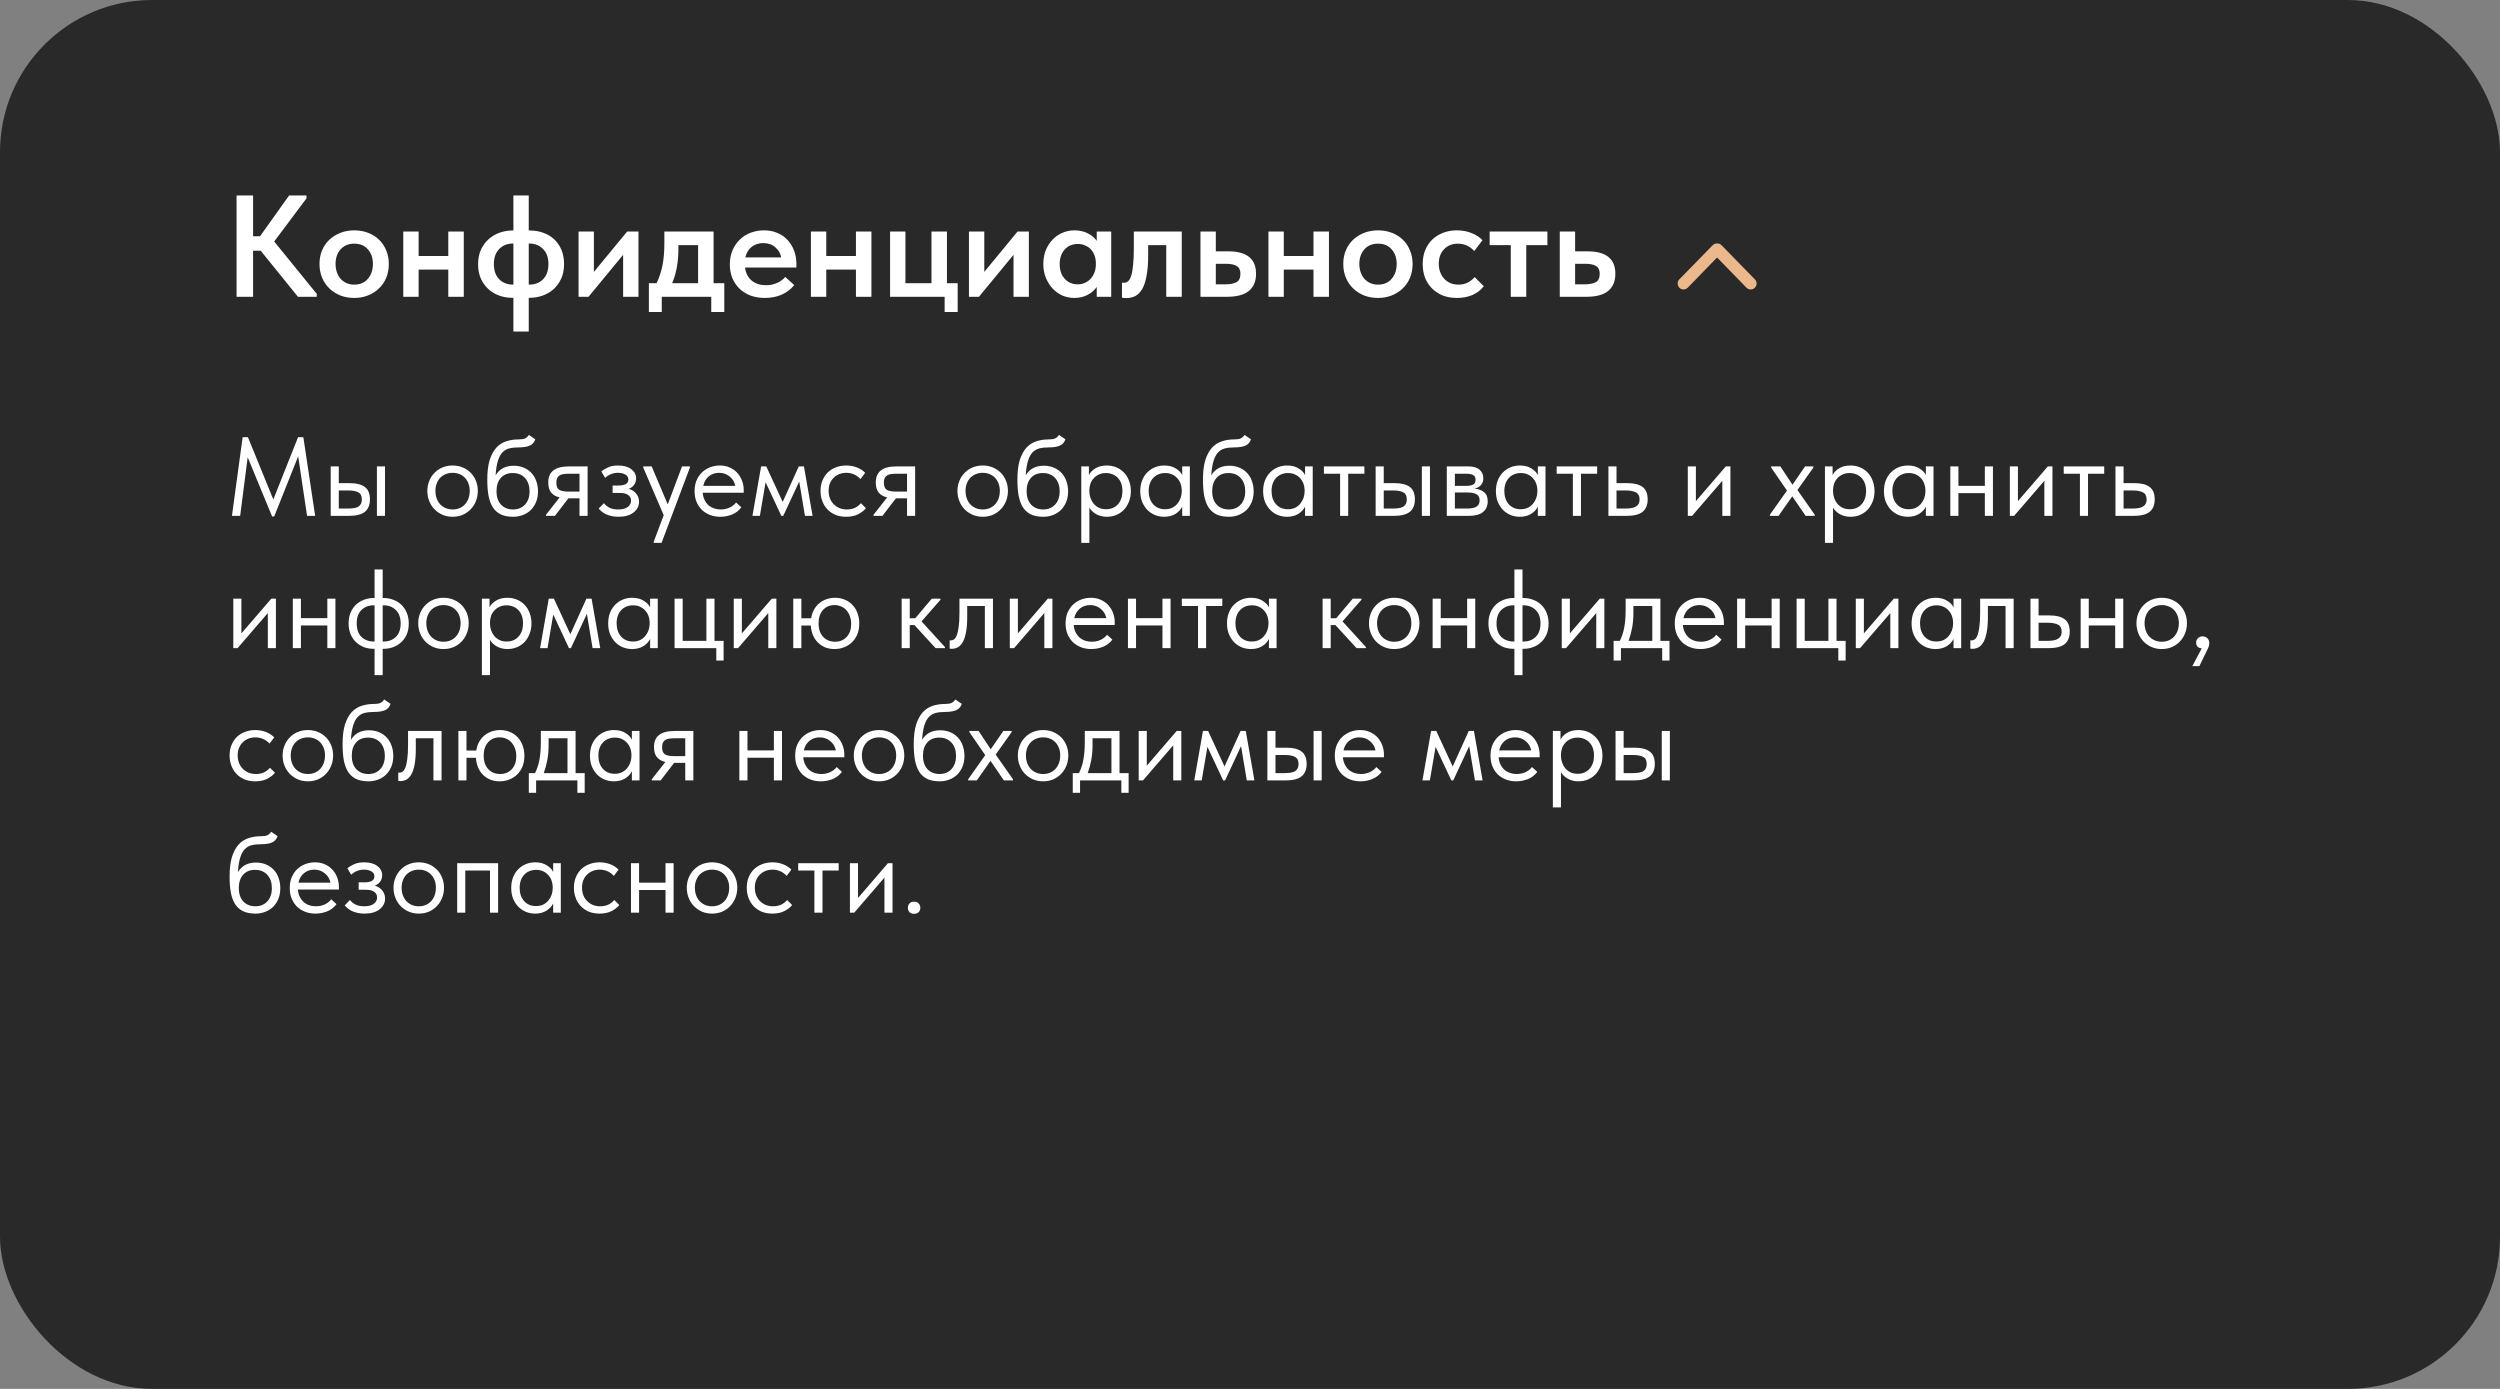
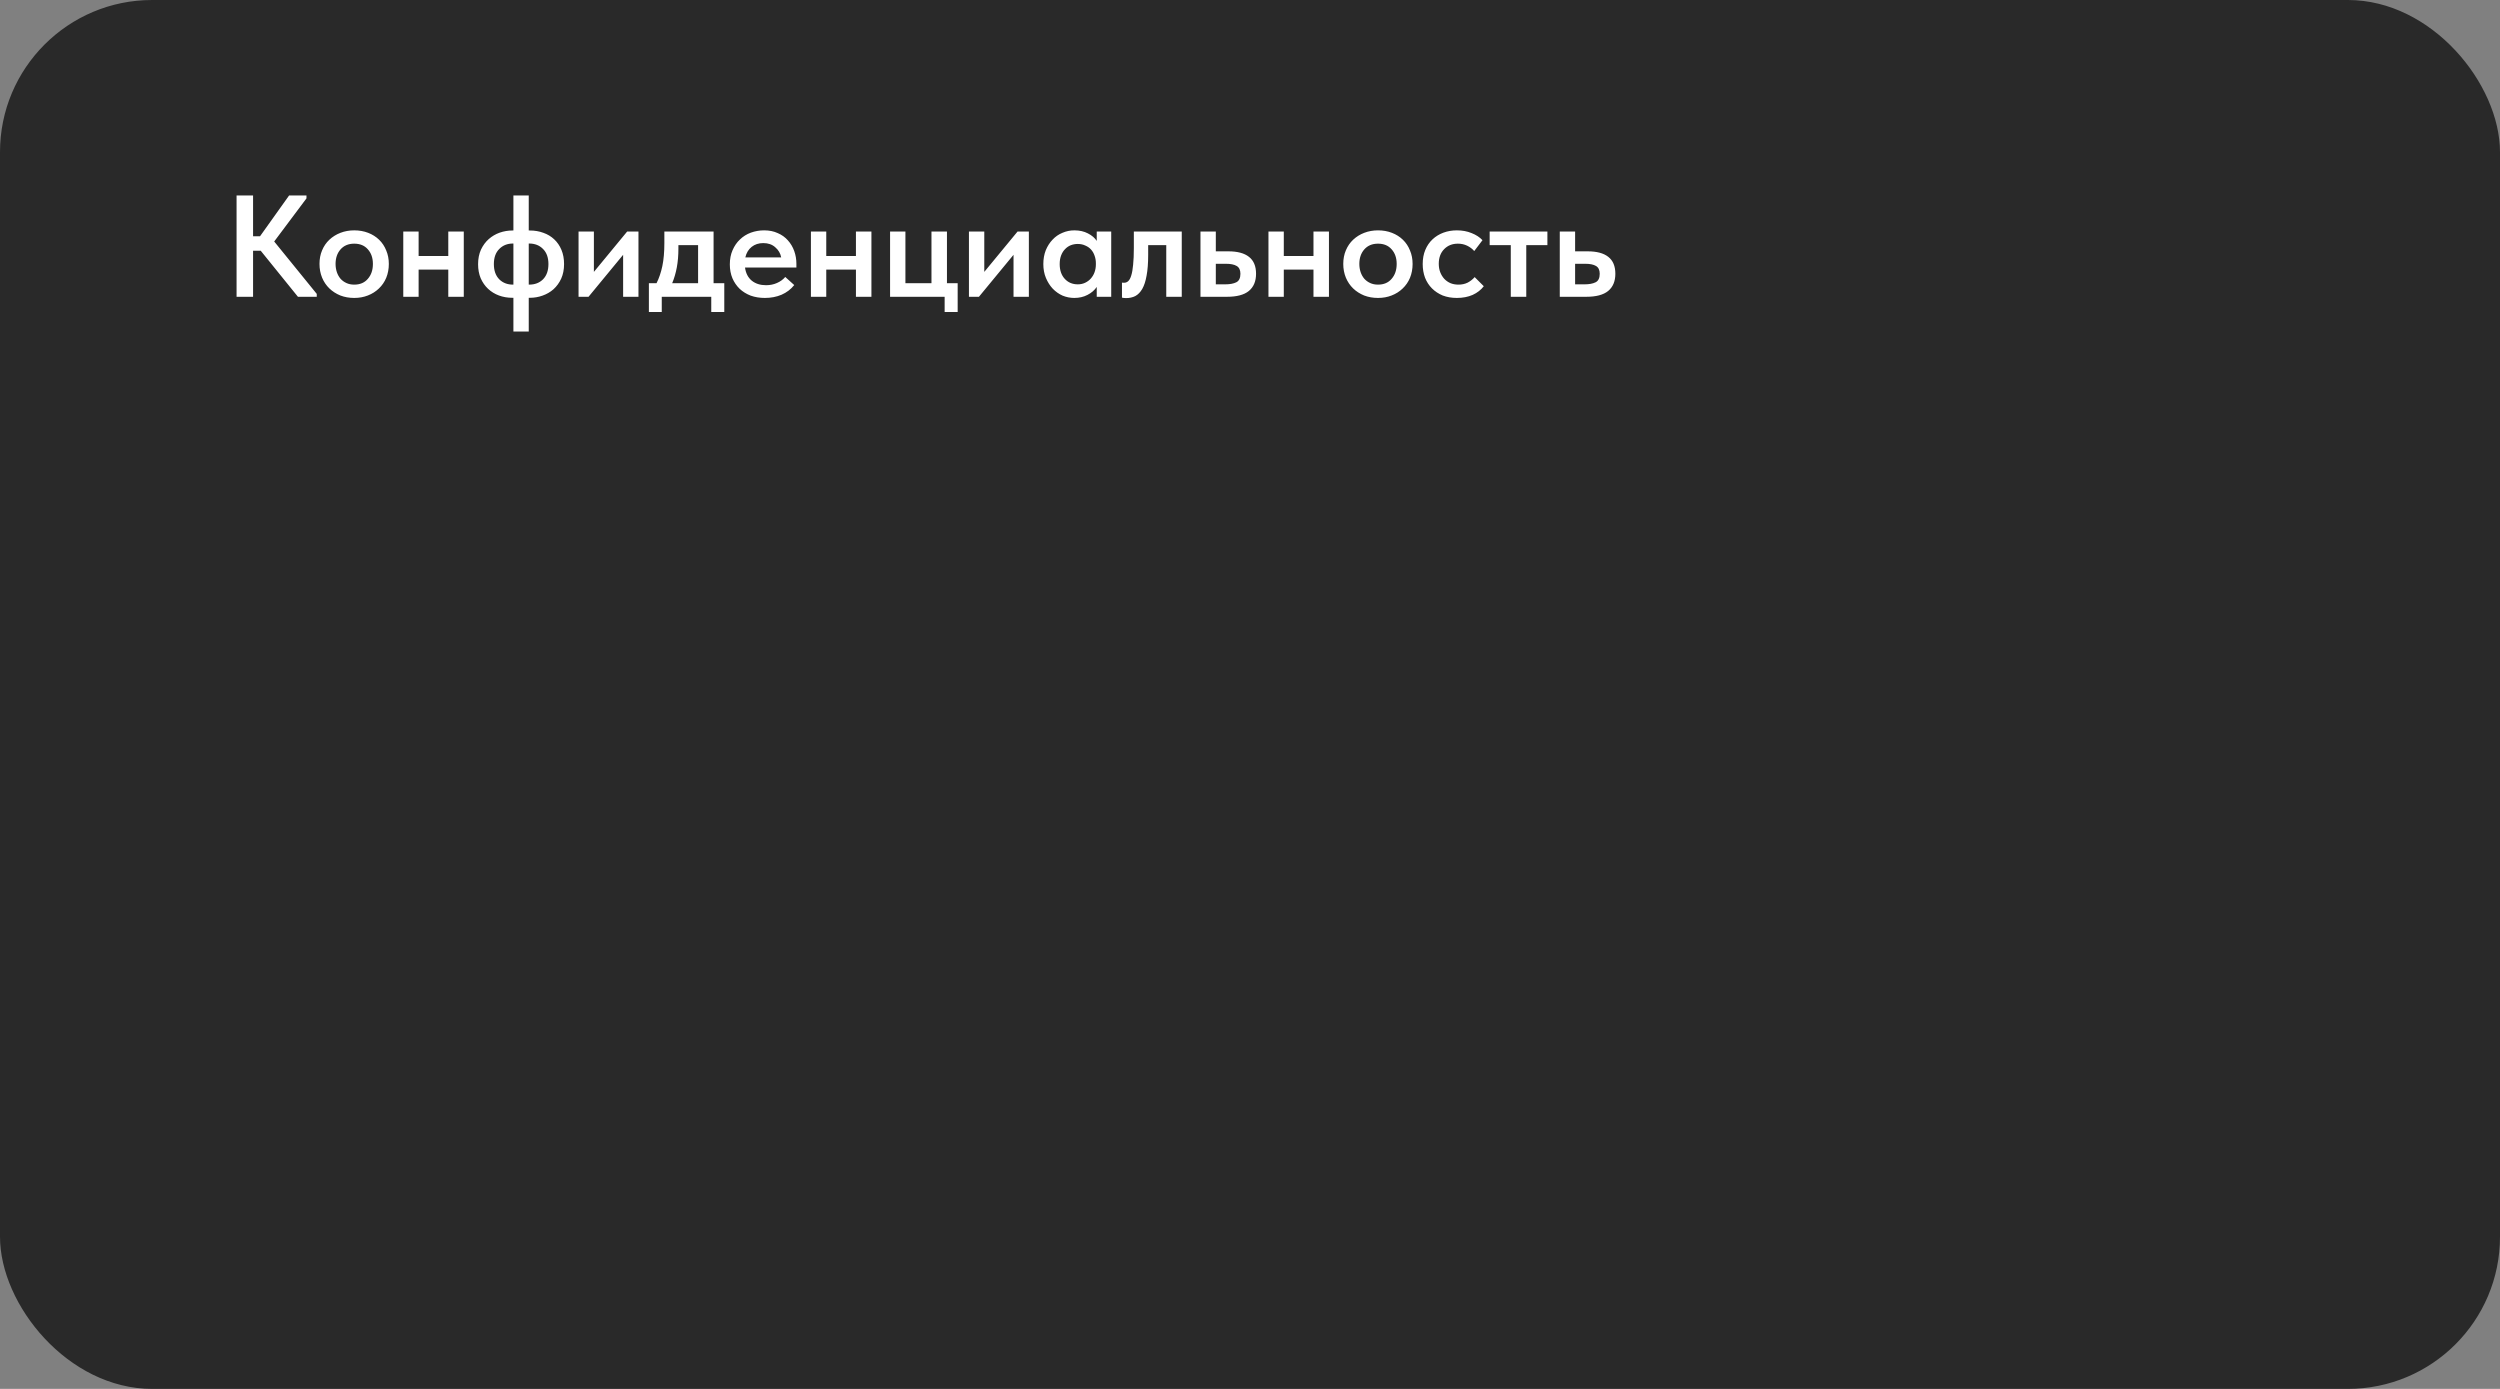
<svg xmlns="http://www.w3.org/2000/svg" width="378" height="210" viewBox="0 0 378 210" fill="none">
  <rect x="0" y="0" width="378" height="210" fill="#808080" stroke="none" />
  <rect width="378" height="210" rx="23" fill="#292929" />
-   <path d="M36.686 66.1H37.485L41.327 75.518L45.067 66.1H45.866L47.651 78H46.427L45.084 68.99L41.463 78.085H41.14L37.451 69.143L36.312 78H35.071L36.686 66.1ZM52.908 73.053C53.905 73.053 54.659 73.246 55.169 73.631C55.679 74.016 55.934 74.64 55.934 75.501C55.934 76.34 55.679 76.969 55.169 77.388C54.659 77.796 53.848 78 52.738 78H50.001V70.52H51.225V73.053H52.908ZM56.988 70.52H58.212V78H56.988V70.52ZM52.551 76.895C52.857 76.895 53.14 76.878 53.401 76.844C53.673 76.81 53.905 76.748 54.098 76.657C54.29 76.555 54.438 76.413 54.54 76.232C54.653 76.051 54.71 75.807 54.71 75.501C54.71 74.98 54.534 74.628 54.183 74.447C53.831 74.254 53.333 74.158 52.687 74.158H51.225V76.895H52.551ZM68.438 78.136C67.894 78.136 67.39 78.04 66.925 77.847C66.461 77.643 66.053 77.365 65.701 77.014C65.361 76.663 65.095 76.249 64.902 75.773C64.71 75.297 64.613 74.781 64.613 74.226C64.613 73.682 64.71 73.178 64.902 72.713C65.095 72.237 65.361 71.829 65.701 71.489C66.041 71.138 66.444 70.866 66.908 70.673C67.384 70.48 67.894 70.384 68.438 70.384C68.982 70.384 69.487 70.48 69.951 70.673C70.416 70.866 70.818 71.132 71.158 71.472C71.498 71.812 71.765 72.22 71.957 72.696C72.15 73.161 72.246 73.671 72.246 74.226C72.246 74.781 72.15 75.297 71.957 75.773C71.765 76.249 71.498 76.663 71.158 77.014C70.818 77.365 70.416 77.643 69.951 77.847C69.487 78.04 68.982 78.136 68.438 78.136ZM68.438 77.031C68.824 77.031 69.175 76.963 69.492 76.827C69.81 76.691 70.082 76.498 70.308 76.249C70.535 76 70.711 75.705 70.835 75.365C70.96 75.014 71.022 74.634 71.022 74.226C71.022 73.818 70.96 73.45 70.835 73.121C70.711 72.781 70.535 72.492 70.308 72.254C70.082 72.005 69.81 71.818 69.492 71.693C69.175 71.557 68.824 71.489 68.438 71.489C68.053 71.489 67.702 71.557 67.384 71.693C67.067 71.818 66.789 72.005 66.551 72.254C66.325 72.492 66.149 72.781 66.024 73.121C65.9 73.45 65.837 73.818 65.837 74.226C65.837 74.634 65.9 75.014 66.024 75.365C66.149 75.705 66.325 76 66.551 76.249C66.789 76.498 67.067 76.691 67.384 76.827C67.702 76.963 68.053 77.031 68.438 77.031ZM77.605 78.136C76.857 78.136 76.228 78.017 75.718 77.779C75.219 77.53 74.817 77.173 74.511 76.708C74.216 76.232 74.001 75.648 73.865 74.957C73.74 74.254 73.678 73.444 73.678 72.526C73.678 71.336 73.797 70.35 74.035 69.568C74.284 68.786 74.618 68.163 75.038 67.698C75.469 67.233 75.967 66.91 76.534 66.729C77.112 66.536 77.724 66.44 78.37 66.44C78.8 66.44 79.129 66.395 79.356 66.304C79.582 66.213 79.787 66.032 79.968 65.76L80.937 66.423C80.778 66.899 80.489 67.222 80.07 67.392C79.662 67.562 79.106 67.647 78.404 67.647C77.871 67.647 77.401 67.698 76.993 67.8C76.596 67.902 76.251 68.106 75.956 68.412C75.672 68.718 75.446 69.149 75.276 69.704C75.106 70.248 74.993 70.968 74.936 71.863C75.253 71.353 75.638 70.985 76.092 70.758C76.545 70.531 77.072 70.418 77.673 70.418C78.251 70.418 78.766 70.52 79.22 70.724C79.673 70.917 80.058 71.189 80.376 71.54C80.693 71.88 80.931 72.288 81.09 72.764C81.26 73.24 81.345 73.75 81.345 74.294C81.345 74.906 81.243 75.456 81.039 75.943C80.835 76.419 80.563 76.821 80.223 77.15C79.883 77.467 79.486 77.711 79.033 77.881C78.579 78.051 78.103 78.136 77.605 78.136ZM77.571 77.031C78.319 77.031 78.919 76.787 79.373 76.3C79.838 75.801 80.07 75.127 80.07 74.277C80.07 73.869 80.013 73.501 79.9 73.172C79.787 72.832 79.622 72.543 79.407 72.305C79.192 72.056 78.925 71.863 78.608 71.727C78.302 71.591 77.945 71.523 77.537 71.523C76.755 71.523 76.148 71.772 75.718 72.271C75.287 72.758 75.072 73.421 75.072 74.26C75.072 75.144 75.304 75.83 75.769 76.317C76.234 76.793 76.834 77.031 77.571 77.031ZM82.556 77.83L84.614 75.212C84.047 75.076 83.616 74.827 83.322 74.464C83.038 74.101 82.897 73.597 82.897 72.951C82.897 72.135 83.151 71.529 83.662 71.132C84.171 70.724 84.976 70.52 86.076 70.52H88.847V78H87.623V75.348H85.939L83.9 78H82.556V77.83ZM87.623 74.328V71.625H86.076C85.769 71.625 85.492 71.642 85.243 71.676C85.004 71.699 84.8 71.761 84.63 71.863C84.472 71.954 84.347 72.09 84.257 72.271C84.166 72.452 84.121 72.69 84.121 72.985C84.121 73.506 84.262 73.863 84.546 74.056C84.84 74.237 85.305 74.328 85.939 74.328H87.623ZM93.496 78.136C93.088 78.136 92.726 78.096 92.408 78.017C92.091 77.938 91.808 77.841 91.558 77.728C91.32 77.603 91.116 77.467 90.946 77.32C90.776 77.173 90.635 77.031 90.521 76.895L91.303 76.079C91.53 76.362 91.819 76.595 92.17 76.776C92.522 76.946 92.958 77.031 93.479 77.031C94.103 77.031 94.579 76.906 94.907 76.657C95.247 76.408 95.417 76.085 95.417 75.688C95.417 75.337 95.276 75.059 94.992 74.855C94.72 74.64 94.295 74.532 93.717 74.532H92.629V73.41H93.513C93.967 73.41 94.329 73.342 94.601 73.206C94.873 73.059 95.009 72.821 95.009 72.492C95.009 72.186 94.862 71.942 94.567 71.761C94.273 71.58 93.893 71.489 93.428 71.489C93.043 71.489 92.692 71.557 92.374 71.693C92.057 71.818 91.762 72.005 91.49 72.254L90.929 71.285C91.224 71.036 91.57 70.826 91.966 70.656C92.363 70.475 92.862 70.384 93.462 70.384C94.312 70.384 94.975 70.571 95.451 70.945C95.939 71.308 96.182 71.772 96.182 72.339C96.182 72.702 96.08 73.025 95.876 73.308C95.684 73.58 95.412 73.778 95.06 73.903C95.57 74.062 95.956 74.317 96.216 74.668C96.488 75.008 96.624 75.405 96.624 75.858C96.624 76.504 96.347 77.048 95.791 77.49C95.247 77.921 94.482 78.136 93.496 78.136ZM98.838 81.91L100.352 77.898L97.257 70.69V70.52H98.532L100.964 76.266L103.123 70.52H104.313V70.69L100.029 82.08H98.838V81.91ZM108.898 78.136C108.342 78.136 107.827 78.045 107.351 77.864C106.886 77.683 106.478 77.428 106.127 77.099C105.787 76.759 105.515 76.351 105.311 75.875C105.118 75.399 105.022 74.861 105.022 74.26C105.022 73.637 105.124 73.087 105.328 72.611C105.543 72.124 105.826 71.716 106.178 71.387C106.54 71.058 106.948 70.809 107.402 70.639C107.866 70.469 108.348 70.384 108.847 70.384C109.425 70.384 109.935 70.492 110.377 70.707C110.83 70.911 111.21 71.189 111.516 71.54C111.822 71.891 112.054 72.288 112.213 72.73C112.371 73.172 112.451 73.62 112.451 74.073V74.498H106.246C106.28 74.895 106.37 75.252 106.518 75.569C106.665 75.875 106.858 76.141 107.096 76.368C107.345 76.583 107.628 76.748 107.946 76.861C108.263 76.974 108.603 77.031 108.966 77.031C109.442 77.031 109.884 76.94 110.292 76.759C110.711 76.566 111.045 76.306 111.295 75.977L112.094 76.708C111.731 77.195 111.261 77.558 110.683 77.796C110.116 78.023 109.521 78.136 108.898 78.136ZM108.728 71.489C108.127 71.489 107.611 71.665 107.181 72.016C106.75 72.367 106.467 72.849 106.331 73.461H111.176C111.062 72.883 110.779 72.413 110.326 72.05C109.884 71.676 109.351 71.489 108.728 71.489ZM115.079 70.52H115.861L118.343 75.892L120.774 70.52H121.556L122.865 78H121.709L120.842 72.815L118.428 78H118.139L115.759 72.917L114.892 78H113.77L115.079 70.52ZM127.94 78.136C127.339 78.136 126.801 78.04 126.325 77.847C125.849 77.643 125.441 77.365 125.101 77.014C124.772 76.663 124.517 76.249 124.336 75.773C124.154 75.297 124.064 74.781 124.064 74.226C124.064 73.625 124.166 73.087 124.37 72.611C124.574 72.135 124.846 71.733 125.186 71.404C125.537 71.075 125.945 70.826 126.41 70.656C126.886 70.475 127.396 70.384 127.94 70.384C128.518 70.384 129.056 70.48 129.555 70.673C130.053 70.866 130.473 71.138 130.813 71.489L130.099 72.441C129.849 72.146 129.538 71.914 129.164 71.744C128.79 71.574 128.387 71.489 127.957 71.489C127.594 71.489 127.248 71.551 126.92 71.676C126.602 71.801 126.319 71.982 126.07 72.22C125.832 72.447 125.639 72.73 125.492 73.07C125.356 73.399 125.288 73.778 125.288 74.209C125.288 74.628 125.356 75.014 125.492 75.365C125.628 75.705 125.82 76 126.07 76.249C126.319 76.498 126.608 76.691 126.937 76.827C127.277 76.963 127.645 77.031 128.042 77.031C128.506 77.031 128.92 76.946 129.283 76.776C129.645 76.595 129.94 76.362 130.167 76.079L130.932 76.844C130.614 77.218 130.206 77.53 129.708 77.779C129.209 78.017 128.62 78.136 127.94 78.136ZM132.079 77.83L134.136 75.212C133.569 75.076 133.139 74.827 132.844 74.464C132.561 74.101 132.419 73.597 132.419 72.951C132.419 72.135 132.674 71.529 133.184 71.132C133.694 70.724 134.499 70.52 135.598 70.52H138.369V78H137.145V75.348H135.462L133.422 78H132.079V77.83ZM137.145 74.328V71.625H135.598C135.292 71.625 135.014 71.642 134.765 71.676C134.527 71.699 134.323 71.761 134.153 71.863C133.994 71.954 133.87 72.09 133.779 72.271C133.688 72.452 133.643 72.69 133.643 72.985C133.643 73.506 133.785 73.863 134.068 74.056C134.363 74.237 134.827 74.328 135.462 74.328H137.145ZM148.591 78.136C148.047 78.136 147.542 78.04 147.078 77.847C146.613 77.643 146.205 77.365 145.854 77.014C145.514 76.663 145.247 76.249 145.055 75.773C144.862 75.297 144.766 74.781 144.766 74.226C144.766 73.682 144.862 73.178 145.055 72.713C145.247 72.237 145.514 71.829 145.854 71.489C146.194 71.138 146.596 70.866 147.061 70.673C147.537 70.48 148.047 70.384 148.591 70.384C149.135 70.384 149.639 70.48 150.104 70.673C150.568 70.866 150.971 71.132 151.311 71.472C151.651 71.812 151.917 72.22 152.11 72.696C152.302 73.161 152.399 73.671 152.399 74.226C152.399 74.781 152.302 75.297 152.11 75.773C151.917 76.249 151.651 76.663 151.311 77.014C150.971 77.365 150.568 77.643 150.104 77.847C149.639 78.04 149.135 78.136 148.591 78.136ZM148.591 77.031C148.976 77.031 149.327 76.963 149.645 76.827C149.962 76.691 150.234 76.498 150.461 76.249C150.687 76 150.863 75.705 150.988 75.365C151.112 75.014 151.175 74.634 151.175 74.226C151.175 73.818 151.112 73.45 150.988 73.121C150.863 72.781 150.687 72.492 150.461 72.254C150.234 72.005 149.962 71.818 149.645 71.693C149.327 71.557 148.976 71.489 148.591 71.489C148.205 71.489 147.854 71.557 147.537 71.693C147.219 71.818 146.942 72.005 146.704 72.254C146.477 72.492 146.301 72.781 146.177 73.121C146.052 73.45 145.99 73.818 145.99 74.226C145.99 74.634 146.052 75.014 146.177 75.365C146.301 75.705 146.477 76 146.704 76.249C146.942 76.498 147.219 76.691 147.537 76.827C147.854 76.963 148.205 77.031 148.591 77.031ZM157.757 78.136C157.009 78.136 156.38 78.017 155.87 77.779C155.372 77.53 154.969 77.173 154.663 76.708C154.369 76.232 154.153 75.648 154.017 74.957C153.893 74.254 153.83 73.444 153.83 72.526C153.83 71.336 153.949 70.35 154.187 69.568C154.437 68.786 154.771 68.163 155.19 67.698C155.621 67.233 156.12 66.91 156.686 66.729C157.264 66.536 157.876 66.44 158.522 66.44C158.953 66.44 159.282 66.395 159.508 66.304C159.735 66.213 159.939 66.032 160.12 65.76L161.089 66.423C160.931 66.899 160.642 67.222 160.222 67.392C159.814 67.562 159.259 67.647 158.556 67.647C158.024 67.647 157.553 67.698 157.145 67.8C156.749 67.902 156.403 68.106 156.108 68.412C155.825 68.718 155.598 69.149 155.428 69.704C155.258 70.248 155.145 70.968 155.088 71.863C155.406 71.353 155.791 70.985 156.244 70.758C156.698 70.531 157.225 70.418 157.825 70.418C158.403 70.418 158.919 70.52 159.372 70.724C159.826 70.917 160.211 71.189 160.528 71.54C160.846 71.88 161.084 72.288 161.242 72.764C161.412 73.24 161.497 73.75 161.497 74.294C161.497 74.906 161.395 75.456 161.191 75.943C160.987 76.419 160.715 76.821 160.375 77.15C160.035 77.467 159.639 77.711 159.185 77.881C158.732 78.051 158.256 78.136 157.757 78.136ZM157.723 77.031C158.471 77.031 159.072 76.787 159.525 76.3C159.99 75.801 160.222 75.127 160.222 74.277C160.222 73.869 160.166 73.501 160.052 73.172C159.939 72.832 159.775 72.543 159.559 72.305C159.344 72.056 159.078 71.863 158.76 71.727C158.454 71.591 158.097 71.523 157.689 71.523C156.907 71.523 156.301 71.772 155.87 72.271C155.44 72.758 155.224 73.421 155.224 74.26C155.224 75.144 155.457 75.83 155.921 76.317C156.386 76.793 156.987 77.031 157.723 77.031ZM163.489 82.08V70.52H164.645V71.846C164.804 71.472 165.115 71.138 165.58 70.843C166.045 70.537 166.64 70.384 167.365 70.384C167.864 70.384 168.334 70.475 168.776 70.656C169.218 70.837 169.603 71.098 169.932 71.438C170.261 71.767 170.516 72.175 170.697 72.662C170.89 73.138 170.986 73.671 170.986 74.26C170.986 74.861 170.884 75.405 170.68 75.892C170.487 76.368 170.227 76.776 169.898 77.116C169.569 77.445 169.184 77.7 168.742 77.881C168.3 78.051 167.841 78.136 167.365 78.136C166.753 78.136 166.215 78.006 165.75 77.745C165.285 77.484 164.94 77.15 164.713 76.742V82.08H163.489ZM167.212 71.523C166.815 71.523 166.464 71.597 166.158 71.744C165.852 71.88 165.591 72.067 165.376 72.305C165.161 72.532 164.996 72.798 164.883 73.104C164.781 73.399 164.724 73.71 164.713 74.039V74.311C164.713 74.64 164.77 74.968 164.883 75.297C164.996 75.614 165.155 75.903 165.359 76.164C165.574 76.413 165.841 76.617 166.158 76.776C166.475 76.923 166.838 76.997 167.246 76.997C167.983 76.997 168.578 76.748 169.031 76.249C169.484 75.739 169.711 75.07 169.711 74.243C169.711 73.812 169.649 73.427 169.524 73.087C169.399 72.747 169.224 72.464 168.997 72.237C168.77 71.999 168.504 71.823 168.198 71.71C167.892 71.585 167.563 71.523 167.212 71.523ZM176.028 78.136C175.552 78.136 175.093 78.051 174.651 77.881C174.209 77.7 173.824 77.445 173.495 77.116C173.167 76.776 172.9 76.368 172.696 75.892C172.504 75.405 172.407 74.861 172.407 74.26C172.407 73.671 172.498 73.138 172.679 72.662C172.872 72.175 173.133 71.767 173.461 71.438C173.79 71.098 174.175 70.837 174.617 70.656C175.059 70.475 175.53 70.384 176.028 70.384C176.742 70.384 177.332 70.537 177.796 70.843C178.272 71.138 178.59 71.472 178.748 71.846V70.52H179.904V78H178.748V76.606C178.533 77.048 178.187 77.416 177.711 77.711C177.235 77.994 176.674 78.136 176.028 78.136ZM176.147 76.997C176.555 76.997 176.918 76.923 177.235 76.776C177.553 76.617 177.813 76.413 178.017 76.164C178.233 75.903 178.397 75.614 178.51 75.297C178.624 74.968 178.68 74.64 178.68 74.311V74.039C178.669 73.71 178.607 73.399 178.493 73.104C178.38 72.798 178.216 72.532 178 72.305C177.796 72.067 177.541 71.88 177.235 71.744C176.929 71.597 176.578 71.523 176.181 71.523C175.819 71.523 175.484 71.585 175.178 71.71C174.884 71.823 174.623 71.999 174.396 72.237C174.17 72.464 173.994 72.747 173.869 73.087C173.745 73.427 173.682 73.812 173.682 74.243C173.682 75.07 173.909 75.739 174.362 76.249C174.816 76.748 175.411 76.997 176.147 76.997ZM185.814 78.136C185.066 78.136 184.437 78.017 183.927 77.779C183.428 77.53 183.026 77.173 182.72 76.708C182.425 76.232 182.21 75.648 182.074 74.957C181.949 74.254 181.887 73.444 181.887 72.526C181.887 71.336 182.006 70.35 182.244 69.568C182.493 68.786 182.828 68.163 183.247 67.698C183.678 67.233 184.176 66.91 184.743 66.729C185.321 66.536 185.933 66.44 186.579 66.44C187.01 66.44 187.338 66.395 187.565 66.304C187.792 66.213 187.996 66.032 188.177 65.76L189.146 66.423C188.987 66.899 188.698 67.222 188.279 67.392C187.871 67.562 187.316 67.647 186.613 67.647C186.08 67.647 185.61 67.698 185.202 67.8C184.805 67.902 184.46 68.106 184.165 68.412C183.882 68.718 183.655 69.149 183.485 69.704C183.315 70.248 183.202 70.968 183.145 71.863C183.462 71.353 183.848 70.985 184.301 70.758C184.754 70.531 185.281 70.418 185.882 70.418C186.46 70.418 186.976 70.52 187.429 70.724C187.882 70.917 188.268 71.189 188.585 71.54C188.902 71.88 189.14 72.288 189.299 72.764C189.469 73.24 189.554 73.75 189.554 74.294C189.554 74.906 189.452 75.456 189.248 75.943C189.044 76.419 188.772 76.821 188.432 77.15C188.092 77.467 187.695 77.711 187.242 77.881C186.789 78.051 186.313 78.136 185.814 78.136ZM185.78 77.031C186.528 77.031 187.129 76.787 187.582 76.3C188.047 75.801 188.279 75.127 188.279 74.277C188.279 73.869 188.222 73.501 188.109 73.172C187.996 72.832 187.831 72.543 187.616 72.305C187.401 72.056 187.134 71.863 186.817 71.727C186.511 71.591 186.154 71.523 185.746 71.523C184.964 71.523 184.358 71.772 183.927 72.271C183.496 72.758 183.281 73.421 183.281 74.26C183.281 75.144 183.513 75.83 183.978 76.317C184.443 76.793 185.043 77.031 185.78 77.031ZM194.606 78.136C194.13 78.136 193.671 78.051 193.229 77.881C192.787 77.7 192.401 77.445 192.073 77.116C191.744 76.776 191.478 76.368 191.274 75.892C191.081 75.405 190.985 74.861 190.985 74.26C190.985 73.671 191.075 73.138 191.257 72.662C191.449 72.175 191.71 71.767 192.039 71.438C192.367 71.098 192.753 70.837 193.195 70.656C193.637 70.475 194.107 70.384 194.606 70.384C195.32 70.384 195.909 70.537 196.374 70.843C196.85 71.138 197.167 71.472 197.326 71.846V70.52H198.482V78H197.326V76.606C197.11 77.048 196.765 77.416 196.289 77.711C195.813 77.994 195.252 78.136 194.606 78.136ZM194.725 76.997C195.133 76.997 195.495 76.923 195.813 76.776C196.13 76.617 196.391 76.413 196.595 76.164C196.81 75.903 196.974 75.614 197.088 75.297C197.201 74.968 197.258 74.64 197.258 74.311V74.039C197.246 73.71 197.184 73.399 197.071 73.104C196.957 72.798 196.793 72.532 196.578 72.305C196.374 72.067 196.119 71.88 195.813 71.744C195.507 71.597 195.155 71.523 194.759 71.523C194.396 71.523 194.062 71.585 193.756 71.71C193.461 71.823 193.2 71.999 192.974 72.237C192.747 72.464 192.571 72.747 192.447 73.087C192.322 73.427 192.26 73.812 192.26 74.243C192.26 75.07 192.486 75.739 192.94 76.249C193.393 76.748 193.988 76.997 194.725 76.997ZM202.623 71.625H200.175V70.52H206.295V71.625H203.847V78H202.623V71.625ZM210.905 73.053C211.902 73.053 212.656 73.246 213.166 73.631C213.676 74.016 213.931 74.64 213.931 75.501C213.931 76.34 213.676 76.969 213.166 77.388C212.656 77.796 211.845 78 210.735 78H207.998V70.52H209.222V73.053H210.905ZM214.985 70.52H216.209V78H214.985V70.52ZM210.548 76.895C210.854 76.895 211.137 76.878 211.398 76.844C211.67 76.81 211.902 76.748 212.095 76.657C212.287 76.555 212.435 76.413 212.537 76.232C212.65 76.051 212.707 75.807 212.707 75.501C212.707 74.98 212.531 74.628 212.18 74.447C211.828 74.254 211.33 74.158 210.684 74.158H209.222V76.895H210.548ZM218.755 70.52H221.985C222.767 70.52 223.345 70.69 223.719 71.03C224.093 71.359 224.28 71.784 224.28 72.305C224.28 72.736 224.156 73.087 223.906 73.359C223.668 73.62 223.34 73.79 222.92 73.869C223.51 73.926 223.991 74.101 224.365 74.396C224.751 74.691 224.943 75.161 224.943 75.807C224.943 76.487 224.705 77.025 224.229 77.422C223.753 77.807 223.034 78 222.07 78H218.755V70.52ZM219.979 74.464V76.895H221.73C222.433 76.895 222.937 76.799 223.243 76.606C223.561 76.402 223.719 76.085 223.719 75.654C223.719 75.212 223.561 74.906 223.243 74.736C222.937 74.555 222.49 74.464 221.9 74.464H219.979ZM219.979 71.625V73.461H221.679C222.133 73.461 222.484 73.399 222.733 73.274C222.983 73.138 223.107 72.894 223.107 72.543C223.107 72.203 222.988 71.965 222.75 71.829C222.512 71.693 222.144 71.625 221.645 71.625H219.979ZM229.801 78.136C229.325 78.136 228.866 78.051 228.424 77.881C227.982 77.7 227.596 77.445 227.268 77.116C226.939 76.776 226.673 76.368 226.469 75.892C226.276 75.405 226.18 74.861 226.18 74.26C226.18 73.671 226.27 73.138 226.452 72.662C226.644 72.175 226.905 71.767 227.234 71.438C227.562 71.098 227.948 70.837 228.39 70.656C228.832 70.475 229.302 70.384 229.801 70.384C230.515 70.384 231.104 70.537 231.569 70.843C232.045 71.138 232.362 71.472 232.521 71.846V70.52H233.677V78H232.521V76.606C232.305 77.048 231.96 77.416 231.484 77.711C231.008 77.994 230.447 78.136 229.801 78.136ZM229.92 76.997C230.328 76.997 230.69 76.923 231.008 76.776C231.325 76.617 231.586 76.413 231.79 76.164C232.005 75.903 232.169 75.614 232.283 75.297C232.396 74.968 232.453 74.64 232.453 74.311V74.039C232.441 73.71 232.379 73.399 232.266 73.104C232.152 72.798 231.988 72.532 231.773 72.305C231.569 72.067 231.314 71.88 231.008 71.744C230.702 71.597 230.35 71.523 229.954 71.523C229.591 71.523 229.257 71.585 228.951 71.71C228.656 71.823 228.395 71.999 228.169 72.237C227.942 72.464 227.766 72.747 227.642 73.087C227.517 73.427 227.455 73.812 227.455 74.243C227.455 75.07 227.681 75.739 228.135 76.249C228.588 76.748 229.183 76.997 229.92 76.997ZM237.818 71.625H235.37V70.52H241.49V71.625H239.042V78H237.818V71.625ZM243.193 70.52H244.417V73.053H246.1C247.097 73.053 247.851 73.246 248.361 73.631C248.871 74.016 249.126 74.64 249.126 75.501C249.126 76.34 248.871 76.969 248.361 77.388C247.851 77.796 247.041 78 245.93 78H243.193V70.52ZM245.692 76.895C245.998 76.895 246.287 76.878 246.559 76.844C246.831 76.81 247.063 76.742 247.256 76.64C247.46 76.538 247.619 76.396 247.732 76.215C247.845 76.034 247.902 75.796 247.902 75.501C247.902 74.98 247.715 74.628 247.341 74.447C246.967 74.254 246.463 74.158 245.828 74.158H244.417V76.895H245.692ZM255.196 70.52H256.42V75.773L260.942 70.52H261.639V78H260.415V72.696L255.842 78H255.196V70.52ZM267.607 77.83L270.191 74.175L267.794 70.69V70.52H269.188L271.024 73.291L272.928 70.52H274.186V70.69L271.772 74.09L274.39 77.83V78H273.013L270.99 75.042L268.916 78H267.607V77.83ZM275.931 82.08V70.52H277.087V71.846C277.246 71.472 277.558 71.138 278.022 70.843C278.487 70.537 279.082 70.384 279.807 70.384C280.306 70.384 280.776 70.475 281.218 70.656C281.66 70.837 282.046 71.098 282.374 71.438C282.703 71.767 282.958 72.175 283.139 72.662C283.332 73.138 283.428 73.671 283.428 74.26C283.428 74.861 283.326 75.405 283.122 75.892C282.93 76.368 282.669 76.776 282.34 77.116C282.012 77.445 281.626 77.7 281.184 77.881C280.742 78.051 280.283 78.136 279.807 78.136C279.195 78.136 278.657 78.006 278.192 77.745C277.728 77.484 277.382 77.15 277.155 76.742V82.08H275.931ZM279.654 71.523C279.258 71.523 278.906 71.597 278.6 71.744C278.294 71.88 278.034 72.067 277.818 72.305C277.603 72.532 277.439 72.798 277.325 73.104C277.223 73.399 277.167 73.71 277.155 74.039V74.311C277.155 74.64 277.212 74.968 277.325 75.297C277.439 75.614 277.597 75.903 277.801 76.164C278.017 76.413 278.283 76.617 278.6 76.776C278.918 76.923 279.28 76.997 279.688 76.997C280.425 76.997 281.02 76.748 281.473 76.249C281.927 75.739 282.153 75.07 282.153 74.243C282.153 73.812 282.091 73.427 281.966 73.087C281.842 72.747 281.666 72.464 281.439 72.237C281.213 71.999 280.946 71.823 280.64 71.71C280.334 71.585 280.006 71.523 279.654 71.523ZM288.471 78.136C287.995 78.136 287.536 78.051 287.094 77.881C286.652 77.7 286.266 77.445 285.938 77.116C285.609 76.776 285.343 76.368 285.139 75.892C284.946 75.405 284.85 74.861 284.85 74.26C284.85 73.671 284.94 73.138 285.122 72.662C285.314 72.175 285.575 71.767 285.904 71.438C286.232 71.098 286.618 70.837 287.06 70.656C287.502 70.475 287.972 70.384 288.471 70.384C289.185 70.384 289.774 70.537 290.239 70.843C290.715 71.138 291.032 71.472 291.191 71.846V70.52H292.347V78H291.191V76.606C290.975 77.048 290.63 77.416 290.154 77.711C289.678 77.994 289.117 78.136 288.471 78.136ZM288.59 76.997C288.998 76.997 289.36 76.923 289.678 76.776C289.995 76.617 290.256 76.413 290.46 76.164C290.675 75.903 290.839 75.614 290.953 75.297C291.066 74.968 291.123 74.64 291.123 74.311V74.039C291.111 73.71 291.049 73.399 290.936 73.104C290.822 72.798 290.658 72.532 290.443 72.305C290.239 72.067 289.984 71.88 289.678 71.744C289.372 71.597 289.02 71.523 288.624 71.523C288.261 71.523 287.927 71.585 287.621 71.71C287.326 71.823 287.065 71.999 286.839 72.237C286.612 72.464 286.436 72.747 286.312 73.087C286.187 73.427 286.125 73.812 286.125 74.243C286.125 75.07 286.351 75.739 286.805 76.249C287.258 76.748 287.853 76.997 288.59 76.997ZM300.109 74.566H296.114V78H294.89V70.52H296.114V73.461H300.109V70.52H301.333V78H300.109V74.566ZM303.888 70.52H305.112V75.773L309.634 70.52H310.331V78H309.107V72.696L304.534 78H303.888V70.52ZM314.484 71.625H312.036V70.52H318.156V71.625H315.708V78H314.484V71.625ZM319.859 70.52H321.083V73.053H322.766C323.763 73.053 324.517 73.246 325.027 73.631C325.537 74.016 325.792 74.64 325.792 75.501C325.792 76.34 325.537 76.969 325.027 77.388C324.517 77.796 323.707 78 322.596 78H319.859V70.52ZM322.358 76.895C322.664 76.895 322.953 76.878 323.225 76.844C323.497 76.81 323.729 76.742 323.922 76.64C324.126 76.538 324.285 76.396 324.398 76.215C324.511 76.034 324.568 75.796 324.568 75.501C324.568 74.98 324.381 74.628 324.007 74.447C323.633 74.254 323.129 74.158 322.494 74.158H321.083V76.895H322.358ZM35.275 90.52H36.499V95.773L41.021 90.52H41.718V98H40.494V92.696L35.921 98H35.275V90.52ZM49.492 94.566H45.497V98H44.273V90.52H45.497V93.461H49.492V90.52H50.716V98H49.492V94.566ZM56.501 98.102C55.98 98.102 55.487 98.017 55.022 97.847C54.569 97.666 54.166 97.411 53.815 97.082C53.475 96.753 53.203 96.351 52.999 95.875C52.806 95.399 52.71 94.855 52.71 94.243C52.71 93.608 52.818 93.053 53.033 92.577C53.248 92.09 53.532 91.687 53.883 91.37C54.246 91.053 54.654 90.815 55.107 90.656C55.56 90.497 56.025 90.418 56.501 90.418H56.637V86.1H57.861V90.418H58.014C58.535 90.418 59.023 90.509 59.476 90.69C59.941 90.86 60.343 91.109 60.683 91.438C61.034 91.767 61.306 92.169 61.499 92.645C61.703 93.121 61.805 93.665 61.805 94.277C61.805 94.912 61.697 95.473 61.482 95.96C61.267 96.436 60.978 96.833 60.615 97.15C60.264 97.467 59.861 97.705 59.408 97.864C58.955 98.023 58.49 98.102 58.014 98.102H57.861V102.08H56.637V98.102H56.501ZM57.861 91.523V96.997H58.014C58.762 96.997 59.374 96.765 59.85 96.3C60.337 95.824 60.581 95.144 60.581 94.26C60.581 93.376 60.337 92.702 59.85 92.237C59.374 91.761 58.762 91.523 58.014 91.523H57.861ZM53.934 94.26C53.934 95.144 54.172 95.824 54.648 96.3C55.135 96.765 55.753 96.997 56.501 96.997H56.637V91.523H56.501C55.753 91.523 55.135 91.761 54.648 92.237C54.172 92.702 53.934 93.376 53.934 94.26ZM67.061 98.136C66.516 98.136 66.012 98.04 65.547 97.847C65.083 97.643 64.675 97.365 64.323 97.014C63.983 96.663 63.717 96.249 63.525 95.773C63.332 95.297 63.236 94.781 63.236 94.226C63.236 93.682 63.332 93.178 63.525 92.713C63.717 92.237 63.983 91.829 64.323 91.489C64.663 91.138 65.066 90.866 65.531 90.673C66.007 90.48 66.516 90.384 67.061 90.384C67.605 90.384 68.109 90.48 68.573 90.673C69.038 90.866 69.441 91.132 69.781 91.472C70.121 91.812 70.387 92.22 70.579 92.696C70.772 93.161 70.868 93.671 70.868 94.226C70.868 94.781 70.772 95.297 70.579 95.773C70.387 96.249 70.121 96.663 69.781 97.014C69.441 97.365 69.038 97.643 68.573 97.847C68.109 98.04 67.605 98.136 67.061 98.136ZM67.061 97.031C67.446 97.031 67.797 96.963 68.115 96.827C68.432 96.691 68.704 96.498 68.93 96.249C69.157 96 69.333 95.705 69.457 95.365C69.582 95.014 69.644 94.634 69.644 94.226C69.644 93.818 69.582 93.45 69.457 93.121C69.333 92.781 69.157 92.492 68.93 92.254C68.704 92.005 68.432 91.818 68.115 91.693C67.797 91.557 67.446 91.489 67.061 91.489C66.675 91.489 66.324 91.557 66.007 91.693C65.689 91.818 65.412 92.005 65.174 92.254C64.947 92.492 64.771 92.781 64.647 93.121C64.522 93.45 64.46 93.818 64.46 94.226C64.46 94.634 64.522 95.014 64.647 95.365C64.771 95.705 64.947 96 65.174 96.249C65.412 96.498 65.689 96.691 66.007 96.827C66.324 96.963 66.675 97.031 67.061 97.031ZM72.861 102.08V90.52H74.017V91.846C74.176 91.472 74.487 91.138 74.952 90.843C75.417 90.537 76.012 90.384 76.737 90.384C77.236 90.384 77.706 90.475 78.148 90.656C78.59 90.837 78.975 91.098 79.304 91.438C79.633 91.767 79.888 92.175 80.069 92.662C80.262 93.138 80.358 93.671 80.358 94.26C80.358 94.861 80.256 95.405 80.052 95.892C79.859 96.368 79.599 96.776 79.27 97.116C78.941 97.445 78.556 97.7 78.114 97.881C77.672 98.051 77.213 98.136 76.737 98.136C76.125 98.136 75.587 98.006 75.122 97.745C74.657 97.484 74.312 97.15 74.085 96.742V102.08H72.861ZM76.584 91.523C76.187 91.523 75.836 91.597 75.53 91.744C75.224 91.88 74.963 92.067 74.748 92.305C74.533 92.532 74.368 92.798 74.255 93.104C74.153 93.399 74.096 93.71 74.085 94.039V94.311C74.085 94.64 74.142 94.968 74.255 95.297C74.368 95.614 74.527 95.903 74.731 96.164C74.946 96.413 75.213 96.617 75.53 96.776C75.847 96.923 76.21 96.997 76.618 96.997C77.355 96.997 77.95 96.748 78.403 96.249C78.856 95.739 79.083 95.07 79.083 94.243C79.083 93.812 79.021 93.427 78.896 93.087C78.771 92.747 78.596 92.464 78.369 92.237C78.142 91.999 77.876 91.823 77.57 91.71C77.264 91.585 76.935 91.523 76.584 91.523ZM82.971 90.52H83.753L86.235 95.892L88.666 90.52H89.448L90.757 98H89.601L88.734 92.815L86.32 98H86.031L83.651 92.917L82.784 98H81.662L82.971 90.52ZM95.577 98.136C95.101 98.136 94.642 98.051 94.2 97.881C93.758 97.7 93.373 97.445 93.044 97.116C92.716 96.776 92.449 96.368 92.245 95.892C92.052 95.405 91.956 94.861 91.956 94.26C91.956 93.671 92.047 93.138 92.228 92.662C92.421 92.175 92.681 91.767 93.01 91.438C93.339 91.098 93.724 90.837 94.166 90.656C94.608 90.475 95.079 90.384 95.577 90.384C96.291 90.384 96.88 90.537 97.345 90.843C97.821 91.138 98.138 91.472 98.297 91.846V90.52H99.453V98H98.297V96.606C98.082 97.048 97.736 97.416 97.26 97.711C96.784 97.994 96.223 98.136 95.577 98.136ZM95.696 96.997C96.104 96.997 96.467 96.923 96.784 96.776C97.102 96.617 97.362 96.413 97.566 96.164C97.781 95.903 97.946 95.614 98.059 95.297C98.172 94.968 98.229 94.64 98.229 94.311V94.039C98.218 93.71 98.156 93.399 98.042 93.104C97.929 92.798 97.764 92.532 97.549 92.305C97.345 92.067 97.09 91.88 96.784 91.744C96.478 91.597 96.127 91.523 95.73 91.523C95.368 91.523 95.033 91.585 94.727 91.71C94.433 91.823 94.172 91.999 93.945 92.237C93.719 92.464 93.543 92.747 93.418 93.087C93.293 93.427 93.231 93.812 93.231 94.243C93.231 95.07 93.458 95.739 93.911 96.249C94.365 96.748 94.96 96.997 95.696 96.997ZM108.304 98H101.997V90.52H103.221V96.895H106.808V90.52H108.032V96.895H109.409V99.87H108.304V98ZM110.945 90.52H112.169V95.773L116.691 90.52H117.388V98H116.164V92.696L111.591 98H110.945V90.52ZM119.943 90.52H121.167V93.478H122.646C122.725 92.979 122.873 92.537 123.088 92.152C123.315 91.767 123.587 91.444 123.904 91.183C124.233 90.922 124.595 90.724 124.992 90.588C125.4 90.452 125.825 90.384 126.267 90.384C126.777 90.384 127.253 90.475 127.695 90.656C128.148 90.837 128.539 91.098 128.868 91.438C129.197 91.767 129.452 92.175 129.633 92.662C129.826 93.138 129.922 93.671 129.922 94.26C129.922 94.895 129.82 95.456 129.616 95.943C129.412 96.419 129.134 96.821 128.783 97.15C128.443 97.467 128.046 97.711 127.593 97.881C127.14 98.051 126.669 98.136 126.182 98.136C125.695 98.136 125.236 98.057 124.805 97.898C124.386 97.728 124.017 97.49 123.7 97.184C123.383 96.878 123.128 96.51 122.935 96.079C122.742 95.637 122.629 95.138 122.595 94.583H121.167V98H119.943V90.52ZM126.267 97.031C126.981 97.031 127.565 96.787 128.018 96.3C128.471 95.813 128.698 95.155 128.698 94.328C128.698 93.886 128.63 93.495 128.494 93.155C128.369 92.804 128.194 92.503 127.967 92.254C127.752 92.005 127.485 91.818 127.168 91.693C126.862 91.557 126.533 91.489 126.182 91.489C125.457 91.489 124.873 91.738 124.431 92.237C123.989 92.736 123.768 93.404 123.768 94.243C123.768 95.116 124 95.801 124.465 96.3C124.941 96.787 125.542 97.031 126.267 97.031ZM136.329 90.52H137.553V93.478H138.386L140.885 90.52H142.194V90.69L139.338 93.954L142.874 97.83V98H141.463L138.267 94.515H137.553V98H136.329V90.52ZM143.879 98.102C143.788 98.102 143.72 98.096 143.675 98.085C143.641 98.085 143.612 98.079 143.59 98.068V96.81C143.635 96.821 143.675 96.827 143.709 96.827C143.743 96.827 143.771 96.827 143.794 96.827C143.952 96.827 144.105 96.776 144.253 96.674C144.411 96.561 144.547 96.357 144.661 96.062C144.785 95.756 144.882 95.331 144.95 94.787C145.029 94.243 145.069 93.535 145.069 92.662V90.52H150.135V98H148.911V91.625H146.242V93.274C146.242 94.215 146.179 94.997 146.055 95.62C145.941 96.232 145.777 96.725 145.562 97.099C145.346 97.462 145.097 97.722 144.814 97.881C144.53 98.028 144.219 98.102 143.879 98.102ZM152.681 90.52H153.905V95.773L158.427 90.52H159.124V98H157.9V92.696L153.327 98H152.681V90.52ZM164.994 98.136C164.439 98.136 163.923 98.045 163.447 97.864C162.983 97.683 162.575 97.428 162.223 97.099C161.883 96.759 161.611 96.351 161.407 95.875C161.215 95.399 161.118 94.861 161.118 94.26C161.118 93.637 161.22 93.087 161.424 92.611C161.64 92.124 161.923 91.716 162.274 91.387C162.637 91.058 163.045 90.809 163.498 90.639C163.963 90.469 164.445 90.384 164.943 90.384C165.521 90.384 166.031 90.492 166.473 90.707C166.927 90.911 167.306 91.189 167.612 91.54C167.918 91.891 168.151 92.288 168.309 92.73C168.468 93.172 168.547 93.62 168.547 94.073V94.498H162.342C162.376 94.895 162.467 95.252 162.614 95.569C162.762 95.875 162.954 96.141 163.192 96.368C163.442 96.583 163.725 96.748 164.042 96.861C164.36 96.974 164.7 97.031 165.062 97.031C165.538 97.031 165.98 96.94 166.388 96.759C166.808 96.566 167.142 96.306 167.391 95.977L168.19 96.708C167.828 97.195 167.357 97.558 166.779 97.796C166.213 98.023 165.618 98.136 164.994 98.136ZM164.824 91.489C164.224 91.489 163.708 91.665 163.277 92.016C162.847 92.367 162.563 92.849 162.427 93.461H167.272C167.159 92.883 166.876 92.413 166.422 92.05C165.98 91.676 165.448 91.489 164.824 91.489ZM175.764 94.566H171.769V98H170.545V90.52H171.769V93.461H175.764V90.52H176.988V98H175.764V94.566ZM181.141 91.625H178.693V90.52H184.813V91.625H182.365V98H181.141V91.625ZM189.144 98.136C188.668 98.136 188.209 98.051 187.767 97.881C187.325 97.7 186.939 97.445 186.611 97.116C186.282 96.776 186.016 96.368 185.812 95.892C185.619 95.405 185.523 94.861 185.523 94.26C185.523 93.671 185.613 93.138 185.795 92.662C185.987 92.175 186.248 91.767 186.577 91.438C186.905 91.098 187.291 90.837 187.733 90.656C188.175 90.475 188.645 90.384 189.144 90.384C189.858 90.384 190.447 90.537 190.912 90.843C191.388 91.138 191.705 91.472 191.864 91.846V90.52H193.02V98H191.864V96.606C191.648 97.048 191.303 97.416 190.827 97.711C190.351 97.994 189.79 98.136 189.144 98.136ZM189.263 96.997C189.671 96.997 190.033 96.923 190.351 96.776C190.668 96.617 190.929 96.413 191.133 96.164C191.348 95.903 191.512 95.614 191.626 95.297C191.739 94.968 191.796 94.64 191.796 94.311V94.039C191.784 93.71 191.722 93.399 191.609 93.104C191.495 92.798 191.331 92.532 191.116 92.305C190.912 92.067 190.657 91.88 190.351 91.744C190.045 91.597 189.693 91.523 189.297 91.523C188.934 91.523 188.6 91.585 188.294 91.71C187.999 91.823 187.738 91.999 187.512 92.237C187.285 92.464 187.109 92.747 186.985 93.087C186.86 93.427 186.798 93.812 186.798 94.243C186.798 95.07 187.024 95.739 187.478 96.249C187.931 96.748 188.526 96.997 189.263 96.997ZM199.979 90.52H201.203V93.478H202.036L204.535 90.52H205.844V90.69L202.988 93.954L206.524 97.83V98H205.113L201.917 94.515H201.203V98H199.979V90.52ZM210.813 98.136C210.269 98.136 209.765 98.04 209.3 97.847C208.836 97.643 208.428 97.365 208.076 97.014C207.736 96.663 207.47 96.249 207.277 95.773C207.085 95.297 206.988 94.781 206.988 94.226C206.988 93.682 207.085 93.178 207.277 92.713C207.47 92.237 207.736 91.829 208.076 91.489C208.416 91.138 208.819 90.866 209.283 90.673C209.759 90.48 210.269 90.384 210.813 90.384C211.357 90.384 211.862 90.48 212.326 90.673C212.791 90.866 213.193 91.132 213.533 91.472C213.873 91.812 214.14 92.22 214.332 92.696C214.525 93.161 214.621 93.671 214.621 94.226C214.621 94.781 214.525 95.297 214.332 95.773C214.14 96.249 213.873 96.663 213.533 97.014C213.193 97.365 212.791 97.643 212.326 97.847C211.862 98.04 211.357 98.136 210.813 98.136ZM210.813 97.031C211.199 97.031 211.55 96.963 211.867 96.827C212.185 96.691 212.457 96.498 212.683 96.249C212.91 96 213.086 95.705 213.21 95.365C213.335 95.014 213.397 94.634 213.397 94.226C213.397 93.818 213.335 93.45 213.21 93.121C213.086 92.781 212.91 92.492 212.683 92.254C212.457 92.005 212.185 91.818 211.867 91.693C211.55 91.557 211.199 91.489 210.813 91.489C210.428 91.489 210.077 91.557 209.759 91.693C209.442 91.818 209.164 92.005 208.926 92.254C208.7 92.492 208.524 92.781 208.399 93.121C208.275 93.45 208.212 93.818 208.212 94.226C208.212 94.634 208.275 95.014 208.399 95.365C208.524 95.705 208.7 96 208.926 96.249C209.164 96.498 209.442 96.691 209.759 96.827C210.077 96.963 210.428 97.031 210.813 97.031ZM221.833 94.566H217.838V98H216.614V90.52H217.838V93.461H221.833V90.52H223.057V98H221.833V94.566ZM228.842 98.102C228.321 98.102 227.828 98.017 227.363 97.847C226.91 97.666 226.507 97.411 226.156 97.082C225.816 96.753 225.544 96.351 225.34 95.875C225.147 95.399 225.051 94.855 225.051 94.243C225.051 93.608 225.159 93.053 225.374 92.577C225.589 92.09 225.873 91.687 226.224 91.37C226.587 91.053 226.995 90.815 227.448 90.656C227.901 90.497 228.366 90.418 228.842 90.418H228.978V86.1H230.202V90.418H230.355C230.876 90.418 231.364 90.509 231.817 90.69C232.282 90.86 232.684 91.109 233.024 91.438C233.375 91.767 233.647 92.169 233.84 92.645C234.044 93.121 234.146 93.665 234.146 94.277C234.146 94.912 234.038 95.473 233.823 95.96C233.608 96.436 233.319 96.833 232.956 97.15C232.605 97.467 232.202 97.705 231.749 97.864C231.296 98.023 230.831 98.102 230.355 98.102H230.202V102.08H228.978V98.102H228.842ZM230.202 91.523V96.997H230.355C231.103 96.997 231.715 96.765 232.191 96.3C232.678 95.824 232.922 95.144 232.922 94.26C232.922 93.376 232.678 92.702 232.191 92.237C231.715 91.761 231.103 91.523 230.355 91.523H230.202ZM226.275 94.26C226.275 95.144 226.513 95.824 226.989 96.3C227.476 96.765 228.094 96.997 228.842 96.997H228.978V91.523H228.842C228.094 91.523 227.476 91.761 226.989 92.237C226.513 92.702 226.275 93.376 226.275 94.26ZM236.137 90.52H237.361V95.773L241.883 90.52H242.58V98H241.356V92.696L236.783 98H236.137V90.52ZM243.979 96.895H244.914C245.209 96.328 245.43 95.671 245.577 94.923C245.725 94.164 245.798 93.246 245.798 92.169V90.52H251.051V96.895H252.428V99.87H251.323V98H245.084V99.87H243.979V96.895ZM246.971 92.645C246.971 93.495 246.903 94.266 246.767 94.957C246.643 95.637 246.467 96.283 246.24 96.895H249.827V91.625H246.971V92.645ZM257.1 98.136C256.544 98.136 256.029 98.045 255.553 97.864C255.088 97.683 254.68 97.428 254.329 97.099C253.989 96.759 253.717 96.351 253.513 95.875C253.32 95.399 253.224 94.861 253.224 94.26C253.224 93.637 253.326 93.087 253.53 92.611C253.745 92.124 254.028 91.716 254.38 91.387C254.742 91.058 255.15 90.809 255.604 90.639C256.068 90.469 256.55 90.384 257.049 90.384C257.627 90.384 258.137 90.492 258.579 90.707C259.032 90.911 259.412 91.189 259.718 91.54C260.024 91.891 260.256 92.288 260.415 92.73C260.573 93.172 260.653 93.62 260.653 94.073V94.498H254.448C254.482 94.895 254.572 95.252 254.72 95.569C254.867 95.875 255.06 96.141 255.298 96.368C255.547 96.583 255.83 96.748 256.148 96.861C256.465 96.974 256.805 97.031 257.168 97.031C257.644 97.031 258.086 96.94 258.494 96.759C258.913 96.566 259.247 96.306 259.497 95.977L260.296 96.708C259.933 97.195 259.463 97.558 258.885 97.796C258.318 98.023 257.723 98.136 257.1 98.136ZM256.93 91.489C256.329 91.489 255.813 91.665 255.383 92.016C254.952 92.367 254.669 92.849 254.533 93.461H259.378C259.264 92.883 258.981 92.413 258.528 92.05C258.086 91.676 257.553 91.489 256.93 91.489ZM267.869 94.566H263.874V98H262.65V90.52H263.874V93.461H267.869V90.52H269.093V98H267.869V94.566ZM277.955 98H271.648V90.52H272.872V96.895H276.459V90.52H277.683V96.895H279.06V99.87H277.955V98ZM280.596 90.52H281.82V95.773L286.342 90.52H287.039V98H285.815V92.696L281.242 98H280.596V90.52ZM292.654 98.136C292.178 98.136 291.719 98.051 291.277 97.881C290.835 97.7 290.45 97.445 290.121 97.116C289.793 96.776 289.526 96.368 289.322 95.892C289.13 95.405 289.033 94.861 289.033 94.26C289.033 93.671 289.124 93.138 289.305 92.662C289.498 92.175 289.759 91.767 290.087 91.438C290.416 91.098 290.801 90.837 291.243 90.656C291.685 90.475 292.156 90.384 292.654 90.384C293.368 90.384 293.958 90.537 294.422 90.843C294.898 91.138 295.216 91.472 295.374 91.846V90.52H296.53V98H295.374V96.606C295.159 97.048 294.813 97.416 294.337 97.711C293.861 97.994 293.3 98.136 292.654 98.136ZM292.773 96.997C293.181 96.997 293.544 96.923 293.861 96.776C294.179 96.617 294.439 96.413 294.643 96.164C294.859 95.903 295.023 95.614 295.136 95.297C295.25 94.968 295.306 94.64 295.306 94.311V94.039C295.295 93.71 295.233 93.399 295.119 93.104C295.006 92.798 294.842 92.532 294.626 92.305C294.422 92.067 294.167 91.88 293.861 91.744C293.555 91.597 293.204 91.523 292.807 91.523C292.445 91.523 292.11 91.585 291.804 91.71C291.51 91.823 291.249 91.999 291.022 92.237C290.796 92.464 290.62 92.747 290.495 93.087C290.371 93.427 290.308 93.812 290.308 94.243C290.308 95.07 290.535 95.739 290.988 96.249C291.442 96.748 292.037 96.997 292.773 96.997ZM298.207 98.102C298.116 98.102 298.048 98.096 298.003 98.085C297.969 98.085 297.94 98.079 297.918 98.068V96.81C297.963 96.821 298.003 96.827 298.037 96.827C298.071 96.827 298.099 96.827 298.122 96.827C298.28 96.827 298.433 96.776 298.581 96.674C298.739 96.561 298.875 96.357 298.989 96.062C299.113 95.756 299.21 95.331 299.278 94.787C299.357 94.243 299.397 93.535 299.397 92.662V90.52H304.463V98H303.239V91.625H300.57V93.274C300.57 94.215 300.507 94.997 300.383 95.62C300.269 96.232 300.105 96.725 299.89 97.099C299.674 97.462 299.425 97.722 299.142 97.881C298.858 98.028 298.547 98.102 298.207 98.102ZM307.009 90.52H308.233V93.053H309.916C310.914 93.053 311.667 93.246 312.177 93.631C312.687 94.016 312.942 94.64 312.942 95.501C312.942 96.34 312.687 96.969 312.177 97.388C311.667 97.796 310.857 98 309.746 98H307.009V90.52ZM309.508 96.895C309.814 96.895 310.103 96.878 310.375 96.844C310.647 96.81 310.88 96.742 311.072 96.64C311.276 96.538 311.435 96.396 311.548 96.215C311.662 96.034 311.718 95.796 311.718 95.501C311.718 94.98 311.531 94.628 311.157 94.447C310.783 94.254 310.279 94.158 309.644 94.158H308.233V96.895H309.508ZM319.815 94.566H315.82V98H314.596V90.52H315.82V93.461H319.815V90.52H321.039V98H319.815V94.566ZM326.858 98.136C326.314 98.136 325.81 98.04 325.345 97.847C324.881 97.643 324.473 97.365 324.121 97.014C323.781 96.663 323.515 96.249 323.322 95.773C323.13 95.297 323.033 94.781 323.033 94.226C323.033 93.682 323.13 93.178 323.322 92.713C323.515 92.237 323.781 91.829 324.121 91.489C324.461 91.138 324.864 90.866 325.328 90.673C325.804 90.48 326.314 90.384 326.858 90.384C327.402 90.384 327.907 90.48 328.371 90.673C328.836 90.866 329.238 91.132 329.578 91.472C329.918 91.812 330.185 92.22 330.377 92.696C330.57 93.161 330.666 93.671 330.666 94.226C330.666 94.781 330.57 95.297 330.377 95.773C330.185 96.249 329.918 96.663 329.578 97.014C329.238 97.365 328.836 97.643 328.371 97.847C327.907 98.04 327.402 98.136 326.858 98.136ZM326.858 97.031C327.244 97.031 327.595 96.963 327.912 96.827C328.23 96.691 328.502 96.498 328.728 96.249C328.955 96 329.131 95.705 329.255 95.365C329.38 95.014 329.442 94.634 329.442 94.226C329.442 93.818 329.38 93.45 329.255 93.121C329.131 92.781 328.955 92.492 328.728 92.254C328.502 92.005 328.23 91.818 327.912 91.693C327.595 91.557 327.244 91.489 326.858 91.489C326.473 91.489 326.122 91.557 325.804 91.693C325.487 91.818 325.209 92.005 324.971 92.254C324.745 92.492 324.569 92.781 324.444 93.121C324.32 93.45 324.257 93.818 324.257 94.226C324.257 94.634 324.32 95.014 324.444 95.365C324.569 95.705 324.745 96 324.971 96.249C325.209 96.498 325.487 96.691 325.804 96.827C326.122 96.963 326.473 97.031 326.858 97.031ZM332.905 98.034C332.621 98.011 332.406 97.921 332.259 97.762C332.123 97.592 332.055 97.394 332.055 97.167C332.055 96.884 332.151 96.657 332.344 96.487C332.536 96.306 332.757 96.215 333.007 96.215C333.313 96.215 333.562 96.311 333.755 96.504C333.947 96.697 334.044 96.94 334.044 97.235C334.044 97.53 333.953 97.847 333.772 98.187C333.602 98.527 333.392 98.958 333.143 99.479L332.548 100.72H331.477L332.905 98.034ZM38.59 118.136C37.989 118.136 37.451 118.04 36.975 117.847C36.499 117.643 36.091 117.365 35.751 117.014C35.422 116.663 35.167 116.249 34.986 115.773C34.805 115.297 34.714 114.781 34.714 114.226C34.714 113.625 34.816 113.087 35.02 112.611C35.224 112.135 35.496 111.733 35.836 111.404C36.187 111.075 36.595 110.826 37.06 110.656C37.536 110.475 38.046 110.384 38.59 110.384C39.168 110.384 39.706 110.48 40.205 110.673C40.704 110.866 41.123 111.138 41.463 111.489L40.749 112.441C40.5 112.146 40.188 111.914 39.814 111.744C39.44 111.574 39.038 111.489 38.607 111.489C38.244 111.489 37.899 111.551 37.57 111.676C37.253 111.801 36.969 111.982 36.72 112.22C36.482 112.447 36.289 112.73 36.142 113.07C36.006 113.399 35.938 113.778 35.938 114.209C35.938 114.628 36.006 115.014 36.142 115.365C36.278 115.705 36.471 116 36.72 116.249C36.969 116.498 37.258 116.691 37.587 116.827C37.927 116.963 38.295 117.031 38.692 117.031C39.157 117.031 39.57 116.946 39.933 116.776C40.296 116.595 40.59 116.362 40.817 116.079L41.582 116.844C41.265 117.218 40.857 117.53 40.358 117.779C39.859 118.017 39.27 118.136 38.59 118.136ZM46.558 118.136C46.014 118.136 45.509 118.04 45.045 117.847C44.58 117.643 44.172 117.365 43.821 117.014C43.481 116.663 43.214 116.249 43.022 115.773C42.829 115.297 42.733 114.781 42.733 114.226C42.733 113.682 42.829 113.178 43.022 112.713C43.214 112.237 43.481 111.829 43.821 111.489C44.161 111.138 44.563 110.866 45.028 110.673C45.504 110.48 46.014 110.384 46.558 110.384C47.102 110.384 47.606 110.48 48.071 110.673C48.535 110.866 48.938 111.132 49.278 111.472C49.618 111.812 49.884 112.22 50.077 112.696C50.269 113.161 50.366 113.671 50.366 114.226C50.366 114.781 50.269 115.297 50.077 115.773C49.884 116.249 49.618 116.663 49.278 117.014C48.938 117.365 48.535 117.643 48.071 117.847C47.606 118.04 47.102 118.136 46.558 118.136ZM46.558 117.031C46.943 117.031 47.294 116.963 47.612 116.827C47.929 116.691 48.201 116.498 48.428 116.249C48.654 116 48.83 115.705 48.955 115.365C49.079 115.014 49.142 114.634 49.142 114.226C49.142 113.818 49.079 113.45 48.955 113.121C48.83 112.781 48.654 112.492 48.428 112.254C48.201 112.005 47.929 111.818 47.612 111.693C47.294 111.557 46.943 111.489 46.558 111.489C46.172 111.489 45.821 111.557 45.504 111.693C45.186 111.818 44.909 112.005 44.671 112.254C44.444 112.492 44.268 112.781 44.144 113.121C44.019 113.45 43.957 113.818 43.957 114.226C43.957 114.634 44.019 115.014 44.144 115.365C44.268 115.705 44.444 116 44.671 116.249C44.909 116.498 45.186 116.691 45.504 116.827C45.821 116.963 46.172 117.031 46.558 117.031ZM55.724 118.136C54.976 118.136 54.347 118.017 53.837 117.779C53.338 117.53 52.936 117.173 52.63 116.708C52.335 116.232 52.12 115.648 51.984 114.957C51.859 114.254 51.797 113.444 51.797 112.526C51.797 111.336 51.916 110.35 52.154 109.568C52.403 108.786 52.738 108.163 53.157 107.698C53.588 107.233 54.086 106.91 54.653 106.729C55.231 106.536 55.843 106.44 56.489 106.44C56.92 106.44 57.248 106.395 57.475 106.304C57.702 106.213 57.906 106.032 58.087 105.76L59.056 106.423C58.897 106.899 58.608 107.222 58.189 107.392C57.781 107.562 57.226 107.647 56.523 107.647C55.99 107.647 55.52 107.698 55.112 107.8C54.715 107.902 54.37 108.106 54.075 108.412C53.792 108.718 53.565 109.149 53.395 109.704C53.225 110.248 53.112 110.968 53.055 111.863C53.372 111.353 53.758 110.985 54.211 110.758C54.664 110.531 55.191 110.418 55.792 110.418C56.37 110.418 56.886 110.52 57.339 110.724C57.792 110.917 58.178 111.189 58.495 111.54C58.812 111.88 59.05 112.288 59.209 112.764C59.379 113.24 59.464 113.75 59.464 114.294C59.464 114.906 59.362 115.456 59.158 115.943C58.954 116.419 58.682 116.821 58.342 117.15C58.002 117.467 57.605 117.711 57.152 117.881C56.699 118.051 56.223 118.136 55.724 118.136ZM55.69 117.031C56.438 117.031 57.039 116.787 57.492 116.3C57.957 115.801 58.189 115.127 58.189 114.277C58.189 113.869 58.132 113.501 58.019 113.172C57.906 112.832 57.741 112.543 57.526 112.305C57.311 112.056 57.044 111.863 56.727 111.727C56.421 111.591 56.064 111.523 55.656 111.523C54.874 111.523 54.268 111.772 53.837 112.271C53.406 112.758 53.191 113.421 53.191 114.26C53.191 115.144 53.423 115.83 53.888 116.317C54.353 116.793 54.953 117.031 55.69 117.031ZM60.506 118.102C60.415 118.102 60.347 118.096 60.302 118.085C60.268 118.085 60.239 118.079 60.217 118.068V116.81C60.262 116.821 60.302 116.827 60.336 116.827C60.37 116.827 60.398 116.827 60.421 116.827C60.579 116.827 60.732 116.776 60.88 116.674C61.038 116.561 61.174 116.357 61.288 116.062C61.412 115.756 61.509 115.331 61.577 114.787C61.656 114.243 61.696 113.535 61.696 112.662V110.52H66.762V118H65.538V111.625H62.869V113.274C62.869 114.215 62.806 114.997 62.682 115.62C62.568 116.232 62.404 116.725 62.189 117.099C61.973 117.462 61.724 117.722 61.441 117.881C61.157 118.028 60.846 118.102 60.506 118.102ZM69.308 110.52H70.532V113.478H72.011C72.091 112.979 72.238 112.537 72.453 112.152C72.68 111.767 72.952 111.444 73.269 111.183C73.598 110.922 73.96 110.724 74.357 110.588C74.765 110.452 75.19 110.384 75.632 110.384C76.142 110.384 76.618 110.475 77.06 110.656C77.513 110.837 77.904 111.098 78.233 111.438C78.562 111.767 78.817 112.175 78.998 112.662C79.191 113.138 79.287 113.671 79.287 114.26C79.287 114.895 79.185 115.456 78.981 115.943C78.777 116.419 78.499 116.821 78.148 117.15C77.808 117.467 77.412 117.711 76.958 117.881C76.505 118.051 76.034 118.136 75.547 118.136C75.06 118.136 74.601 118.057 74.17 117.898C73.751 117.728 73.382 117.49 73.065 117.184C72.748 116.878 72.493 116.51 72.3 116.079C72.108 115.637 71.994 115.138 71.96 114.583H70.532V118H69.308V110.52ZM75.632 117.031C76.346 117.031 76.93 116.787 77.383 116.3C77.837 115.813 78.063 115.155 78.063 114.328C78.063 113.886 77.995 113.495 77.859 113.155C77.734 112.804 77.559 112.503 77.332 112.254C77.117 112.005 76.85 111.818 76.533 111.693C76.227 111.557 75.898 111.489 75.547 111.489C74.822 111.489 74.238 111.738 73.796 112.237C73.354 112.736 73.133 113.404 73.133 114.243C73.133 115.116 73.365 115.801 73.83 116.3C74.306 116.787 74.907 117.031 75.632 117.031ZM79.956 116.895H80.891C81.186 116.328 81.407 115.671 81.554 114.923C81.701 114.164 81.775 113.246 81.775 112.169V110.52H87.028V116.895H88.405V119.87H87.3V118H81.061V119.87H79.956V116.895ZM82.948 112.645C82.948 113.495 82.88 114.266 82.744 114.957C82.619 115.637 82.444 116.283 82.217 116.895H85.804V111.625H82.948V112.645ZM92.821 118.136C92.345 118.136 91.886 118.051 91.444 117.881C91.002 117.7 90.617 117.445 90.288 117.116C89.96 116.776 89.693 116.368 89.489 115.892C89.297 115.405 89.2 114.861 89.2 114.26C89.2 113.671 89.291 113.138 89.472 112.662C89.665 112.175 89.926 111.767 90.254 111.438C90.583 111.098 90.968 110.837 91.41 110.656C91.852 110.475 92.323 110.384 92.821 110.384C93.535 110.384 94.125 110.537 94.589 110.843C95.065 111.138 95.383 111.472 95.541 111.846V110.52H96.697V118H95.541V116.606C95.326 117.048 94.98 117.416 94.504 117.711C94.028 117.994 93.467 118.136 92.821 118.136ZM92.94 116.997C93.348 116.997 93.711 116.923 94.028 116.776C94.346 116.617 94.606 116.413 94.81 116.164C95.026 115.903 95.19 115.614 95.303 115.297C95.417 114.968 95.473 114.64 95.473 114.311V114.039C95.462 113.71 95.4 113.399 95.286 113.104C95.173 112.798 95.009 112.532 94.793 112.305C94.589 112.067 94.334 111.88 94.028 111.744C93.722 111.597 93.371 111.523 92.974 111.523C92.612 111.523 92.277 111.585 91.971 111.71C91.677 111.823 91.416 111.999 91.189 112.237C90.963 112.464 90.787 112.747 90.662 113.087C90.538 113.427 90.475 113.812 90.475 114.243C90.475 115.07 90.702 115.739 91.155 116.249C91.609 116.748 92.204 116.997 92.94 116.997ZM98.544 117.83L100.601 115.212C100.034 115.076 99.603 114.827 99.309 114.464C99.025 114.101 98.884 113.597 98.884 112.951C98.884 112.135 99.139 111.529 99.649 111.132C100.159 110.724 100.963 110.52 102.063 110.52H104.834V118H103.61V115.348H101.927L99.887 118H98.544V117.83ZM103.61 114.328V111.625H102.063C101.757 111.625 101.479 111.642 101.23 111.676C100.992 111.699 100.788 111.761 100.618 111.863C100.459 111.954 100.334 112.09 100.244 112.271C100.153 112.452 100.108 112.69 100.108 112.985C100.108 113.506 100.249 113.863 100.533 114.056C100.827 114.237 101.292 114.328 101.927 114.328H103.61ZM117.011 114.566H113.016V118H111.792V110.52H113.016V113.461H117.011V110.52H118.235V118H117.011V114.566ZM124.105 118.136C123.549 118.136 123.034 118.045 122.558 117.864C122.093 117.683 121.685 117.428 121.334 117.099C120.994 116.759 120.722 116.351 120.518 115.875C120.325 115.399 120.229 114.861 120.229 114.26C120.229 113.637 120.331 113.087 120.535 112.611C120.75 112.124 121.033 111.716 121.385 111.387C121.747 111.058 122.155 110.809 122.609 110.639C123.073 110.469 123.555 110.384 124.054 110.384C124.632 110.384 125.142 110.492 125.584 110.707C126.037 110.911 126.417 111.189 126.723 111.54C127.029 111.891 127.261 112.288 127.42 112.73C127.578 113.172 127.658 113.62 127.658 114.073V114.498H121.453C121.487 114.895 121.577 115.252 121.725 115.569C121.872 115.875 122.065 116.141 122.303 116.368C122.552 116.583 122.835 116.748 123.153 116.861C123.47 116.974 123.81 117.031 124.173 117.031C124.649 117.031 125.091 116.94 125.499 116.759C125.918 116.566 126.252 116.306 126.502 115.977L127.301 116.708C126.938 117.195 126.468 117.558 125.89 117.796C125.323 118.023 124.728 118.136 124.105 118.136ZM123.935 111.489C123.334 111.489 122.818 111.665 122.388 112.016C121.957 112.367 121.674 112.849 121.538 113.461H126.383C126.269 112.883 125.986 112.413 125.533 112.05C125.091 111.676 124.558 111.489 123.935 111.489ZM132.919 118.136C132.375 118.136 131.871 118.04 131.406 117.847C130.941 117.643 130.533 117.365 130.182 117.014C129.842 116.663 129.576 116.249 129.383 115.773C129.19 115.297 129.094 114.781 129.094 114.226C129.094 113.682 129.19 113.178 129.383 112.713C129.576 112.237 129.842 111.829 130.182 111.489C130.522 111.138 130.924 110.866 131.389 110.673C131.865 110.48 132.375 110.384 132.919 110.384C133.463 110.384 133.967 110.48 134.432 110.673C134.897 110.866 135.299 111.132 135.639 111.472C135.979 111.812 136.245 112.22 136.438 112.696C136.631 113.161 136.727 113.671 136.727 114.226C136.727 114.781 136.631 115.297 136.438 115.773C136.245 116.249 135.979 116.663 135.639 117.014C135.299 117.365 134.897 117.643 134.432 117.847C133.967 118.04 133.463 118.136 132.919 118.136ZM132.919 117.031C133.304 117.031 133.656 116.963 133.973 116.827C134.29 116.691 134.562 116.498 134.789 116.249C135.016 116 135.191 115.705 135.316 115.365C135.441 115.014 135.503 114.634 135.503 114.226C135.503 113.818 135.441 113.45 135.316 113.121C135.191 112.781 135.016 112.492 134.789 112.254C134.562 112.005 134.29 111.818 133.973 111.693C133.656 111.557 133.304 111.489 132.919 111.489C132.534 111.489 132.182 111.557 131.865 111.693C131.548 111.818 131.27 112.005 131.032 112.254C130.805 112.492 130.63 112.781 130.505 113.121C130.38 113.45 130.318 113.818 130.318 114.226C130.318 114.634 130.38 115.014 130.505 115.365C130.63 115.705 130.805 116 131.032 116.249C131.27 116.498 131.548 116.691 131.865 116.827C132.182 116.963 132.534 117.031 132.919 117.031ZM142.085 118.136C141.337 118.136 140.708 118.017 140.198 117.779C139.7 117.53 139.297 117.173 138.991 116.708C138.697 116.232 138.481 115.648 138.345 114.957C138.221 114.254 138.158 113.444 138.158 112.526C138.158 111.336 138.277 110.35 138.515 109.568C138.765 108.786 139.099 108.163 139.518 107.698C139.949 107.233 140.448 106.91 141.014 106.729C141.592 106.536 142.204 106.44 142.85 106.44C143.281 106.44 143.61 106.395 143.836 106.304C144.063 106.213 144.267 106.032 144.448 105.76L145.417 106.423C145.259 106.899 144.97 107.222 144.55 107.392C144.142 107.562 143.587 107.647 142.884 107.647C142.352 107.647 141.881 107.698 141.473 107.8C141.077 107.902 140.731 108.106 140.436 108.412C140.153 108.718 139.926 109.149 139.756 109.704C139.586 110.248 139.473 110.968 139.416 111.863C139.734 111.353 140.119 110.985 140.572 110.758C141.026 110.531 141.553 110.418 142.153 110.418C142.731 110.418 143.247 110.52 143.7 110.724C144.154 110.917 144.539 111.189 144.856 111.54C145.174 111.88 145.412 112.288 145.57 112.764C145.74 113.24 145.825 113.75 145.825 114.294C145.825 114.906 145.723 115.456 145.519 115.943C145.315 116.419 145.043 116.821 144.703 117.15C144.363 117.467 143.967 117.711 143.513 117.881C143.06 118.051 142.584 118.136 142.085 118.136ZM142.051 117.031C142.799 117.031 143.4 116.787 143.853 116.3C144.318 115.801 144.55 115.127 144.55 114.277C144.55 113.869 144.494 113.501 144.38 113.172C144.267 112.832 144.103 112.543 143.887 112.305C143.672 112.056 143.406 111.863 143.088 111.727C142.782 111.591 142.425 111.523 142.017 111.523C141.235 111.523 140.629 111.772 140.198 112.271C139.768 112.758 139.552 113.421 139.552 114.26C139.552 115.144 139.785 115.83 140.249 116.317C140.714 116.793 141.315 117.031 142.051 117.031ZM146.382 117.83L148.966 114.175L146.569 110.69V110.52H147.963L149.799 113.291L151.703 110.52H152.961V110.69L150.547 114.09L153.165 117.83V118H151.788L149.765 115.042L147.691 118H146.382V117.83ZM157.722 118.136C157.178 118.136 156.673 118.04 156.209 117.847C155.744 117.643 155.336 117.365 154.985 117.014C154.645 116.663 154.378 116.249 154.186 115.773C153.993 115.297 153.897 114.781 153.897 114.226C153.897 113.682 153.993 113.178 154.186 112.713C154.378 112.237 154.645 111.829 154.985 111.489C155.325 111.138 155.727 110.866 156.192 110.673C156.668 110.48 157.178 110.384 157.722 110.384C158.266 110.384 158.77 110.48 159.235 110.673C159.699 110.866 160.102 111.132 160.442 111.472C160.782 111.812 161.048 112.22 161.241 112.696C161.433 113.161 161.53 113.671 161.53 114.226C161.53 114.781 161.433 115.297 161.241 115.773C161.048 116.249 160.782 116.663 160.442 117.014C160.102 117.365 159.699 117.643 159.235 117.847C158.77 118.04 158.266 118.136 157.722 118.136ZM157.722 117.031C158.107 117.031 158.458 116.963 158.776 116.827C159.093 116.691 159.365 116.498 159.592 116.249C159.818 116 159.994 115.705 160.119 115.365C160.243 115.014 160.306 114.634 160.306 114.226C160.306 113.818 160.243 113.45 160.119 113.121C159.994 112.781 159.818 112.492 159.592 112.254C159.365 112.005 159.093 111.818 158.776 111.693C158.458 111.557 158.107 111.489 157.722 111.489C157.336 111.489 156.985 111.557 156.668 111.693C156.35 111.818 156.073 112.005 155.835 112.254C155.608 112.492 155.432 112.781 155.308 113.121C155.183 113.45 155.121 113.818 155.121 114.226C155.121 114.634 155.183 115.014 155.308 115.365C155.432 115.705 155.608 116 155.835 116.249C156.073 116.498 156.35 116.691 156.668 116.827C156.985 116.963 157.336 117.031 157.722 117.031ZM162.2 116.895H163.135C163.43 116.328 163.651 115.671 163.798 114.923C163.945 114.164 164.019 113.246 164.019 112.169V110.52H169.272V116.895H170.649V119.87H169.544V118H163.305V119.87H162.2V116.895ZM165.192 112.645C165.192 113.495 165.124 114.266 164.988 114.957C164.863 115.637 164.688 116.283 164.461 116.895H168.048V111.625H165.192V112.645ZM172.171 110.52H173.395V115.773L177.917 110.52H178.614V118H177.39V112.696L172.817 118H172.171V110.52ZM181.884 110.52H182.666L185.148 115.892L187.579 110.52H188.361L189.67 118H188.514L187.647 112.815L185.233 118H184.944L182.564 112.917L181.697 118H180.575L181.884 110.52ZM194.536 113.053C195.533 113.053 196.287 113.246 196.797 113.631C197.307 114.016 197.562 114.64 197.562 115.501C197.562 116.34 197.307 116.969 196.797 117.388C196.287 117.796 195.476 118 194.366 118H191.629V110.52H192.853V113.053H194.536ZM198.616 110.52H199.84V118H198.616V110.52ZM194.179 116.895C194.485 116.895 194.768 116.878 195.029 116.844C195.301 116.81 195.533 116.748 195.726 116.657C195.918 116.555 196.066 116.413 196.168 116.232C196.281 116.051 196.338 115.807 196.338 115.501C196.338 114.98 196.162 114.628 195.811 114.447C195.459 114.254 194.961 114.158 194.315 114.158H192.853V116.895H194.179ZM205.701 118.136C205.146 118.136 204.63 118.045 204.154 117.864C203.69 117.683 203.282 117.428 202.93 117.099C202.59 116.759 202.318 116.351 202.114 115.875C201.922 115.399 201.825 114.861 201.825 114.26C201.825 113.637 201.927 113.087 202.131 112.611C202.347 112.124 202.63 111.716 202.981 111.387C203.344 111.058 203.752 110.809 204.205 110.639C204.67 110.469 205.152 110.384 205.65 110.384C206.228 110.384 206.738 110.492 207.18 110.707C207.634 110.911 208.013 111.189 208.319 111.54C208.625 111.891 208.858 112.288 209.016 112.73C209.175 113.172 209.254 113.62 209.254 114.073V114.498H203.049C203.083 114.895 203.174 115.252 203.321 115.569C203.469 115.875 203.661 116.141 203.899 116.368C204.149 116.583 204.432 116.748 204.749 116.861C205.067 116.974 205.407 117.031 205.769 117.031C206.245 117.031 206.687 116.94 207.095 116.759C207.515 116.566 207.849 116.306 208.098 115.977L208.897 116.708C208.535 117.195 208.064 117.558 207.486 117.796C206.92 118.023 206.325 118.136 205.701 118.136ZM205.531 111.489C204.931 111.489 204.415 111.665 203.984 112.016C203.554 112.367 203.27 112.849 203.134 113.461H207.979C207.866 112.883 207.583 112.413 207.129 112.05C206.687 111.676 206.155 111.489 205.531 111.489ZM216.382 110.52H217.164L219.646 115.892L222.077 110.52H222.859L224.168 118H223.012L222.145 112.815L219.731 118H219.442L217.062 112.917L216.195 118H215.073L216.382 110.52ZM229.242 118.136C228.687 118.136 228.171 118.045 227.695 117.864C227.231 117.683 226.823 117.428 226.471 117.099C226.131 116.759 225.859 116.351 225.655 115.875C225.463 115.399 225.366 114.861 225.366 114.26C225.366 113.637 225.468 113.087 225.672 112.611C225.888 112.124 226.171 111.716 226.522 111.387C226.885 111.058 227.293 110.809 227.746 110.639C228.211 110.469 228.693 110.384 229.191 110.384C229.769 110.384 230.279 110.492 230.721 110.707C231.175 110.911 231.554 111.189 231.86 111.54C232.166 111.891 232.399 112.288 232.557 112.73C232.716 113.172 232.795 113.62 232.795 114.073V114.498H226.59C226.624 114.895 226.715 115.252 226.862 115.569C227.01 115.875 227.202 116.141 227.44 116.368C227.69 116.583 227.973 116.748 228.29 116.861C228.608 116.974 228.948 117.031 229.31 117.031C229.786 117.031 230.228 116.94 230.636 116.759C231.056 116.566 231.39 116.306 231.639 115.977L232.438 116.708C232.076 117.195 231.605 117.558 231.027 117.796C230.461 118.023 229.866 118.136 229.242 118.136ZM229.072 111.489C228.472 111.489 227.956 111.665 227.525 112.016C227.095 112.367 226.811 112.849 226.675 113.461H231.52C231.407 112.883 231.124 112.413 230.67 112.05C230.228 111.676 229.696 111.489 229.072 111.489ZM234.793 122.08V110.52H235.949V111.846C236.107 111.472 236.419 111.138 236.884 110.843C237.348 110.537 237.943 110.384 238.669 110.384C239.167 110.384 239.638 110.475 240.08 110.656C240.522 110.837 240.907 111.098 241.236 111.438C241.564 111.767 241.819 112.175 242.001 112.662C242.193 113.138 242.29 113.671 242.29 114.26C242.29 114.861 242.188 115.405 241.984 115.892C241.791 116.368 241.53 116.776 241.202 117.116C240.873 117.445 240.488 117.7 240.046 117.881C239.604 118.051 239.145 118.136 238.669 118.136C238.057 118.136 237.518 118.006 237.054 117.745C236.589 117.484 236.243 117.15 236.017 116.742V122.08H234.793ZM238.516 111.523C238.119 111.523 237.768 111.597 237.462 111.744C237.156 111.88 236.895 112.067 236.68 112.305C236.464 112.532 236.3 112.798 236.187 113.104C236.085 113.399 236.028 113.71 236.017 114.039V114.311C236.017 114.64 236.073 114.968 236.187 115.297C236.3 115.614 236.459 115.903 236.663 116.164C236.878 116.413 237.144 116.617 237.462 116.776C237.779 116.923 238.142 116.997 238.55 116.997C239.286 116.997 239.881 116.748 240.335 116.249C240.788 115.739 241.015 115.07 241.015 114.243C241.015 113.812 240.952 113.427 240.828 113.087C240.703 112.747 240.527 112.464 240.301 112.237C240.074 111.999 239.808 111.823 239.502 111.71C239.196 111.585 238.867 111.523 238.516 111.523ZM247.179 113.053C248.176 113.053 248.93 113.246 249.44 113.631C249.95 114.016 250.205 114.64 250.205 115.501C250.205 116.34 249.95 116.969 249.44 117.388C248.93 117.796 248.12 118 247.009 118H244.272V110.52H245.496V113.053H247.179ZM251.259 110.52H252.483V118H251.259V110.52ZM246.822 116.895C247.128 116.895 247.411 116.878 247.672 116.844C247.944 116.81 248.176 116.748 248.369 116.657C248.562 116.555 248.709 116.413 248.811 116.232C248.924 116.051 248.981 115.807 248.981 115.501C248.981 114.98 248.805 114.628 248.454 114.447C248.103 114.254 247.604 114.158 246.958 114.158H245.496V116.895H246.822ZM38.641 138.136C37.893 138.136 37.264 138.017 36.754 137.779C36.255 137.53 35.853 137.173 35.547 136.708C35.252 136.232 35.037 135.648 34.901 134.957C34.776 134.254 34.714 133.444 34.714 132.526C34.714 131.336 34.833 130.35 35.071 129.568C35.32 128.786 35.655 128.163 36.074 127.698C36.505 127.233 37.003 126.91 37.57 126.729C38.148 126.536 38.76 126.44 39.406 126.44C39.837 126.44 40.165 126.395 40.392 126.304C40.619 126.213 40.823 126.032 41.004 125.76L41.973 126.423C41.814 126.899 41.525 127.222 41.106 127.392C40.698 127.562 40.143 127.647 39.44 127.647C38.907 127.647 38.437 127.698 38.029 127.8C37.632 127.902 37.287 128.106 36.992 128.412C36.709 128.718 36.482 129.149 36.312 129.704C36.142 130.248 36.029 130.968 35.972 131.863C36.289 131.353 36.675 130.985 37.128 130.758C37.581 130.531 38.108 130.418 38.709 130.418C39.287 130.418 39.803 130.52 40.256 130.724C40.709 130.917 41.095 131.189 41.412 131.54C41.729 131.88 41.967 132.288 42.126 132.764C42.296 133.24 42.381 133.75 42.381 134.294C42.381 134.906 42.279 135.456 42.075 135.943C41.871 136.419 41.599 136.821 41.259 137.15C40.919 137.467 40.522 137.711 40.069 137.881C39.616 138.051 39.14 138.136 38.641 138.136ZM38.607 137.031C39.355 137.031 39.956 136.787 40.409 136.3C40.874 135.801 41.106 135.127 41.106 134.277C41.106 133.869 41.049 133.501 40.936 133.172C40.823 132.832 40.658 132.543 40.443 132.305C40.228 132.056 39.961 131.863 39.644 131.727C39.338 131.591 38.981 131.523 38.573 131.523C37.791 131.523 37.185 131.772 36.754 132.271C36.323 132.758 36.108 133.421 36.108 134.26C36.108 135.144 36.34 135.83 36.805 136.317C37.27 136.793 37.87 137.031 38.607 137.031ZM47.688 138.136C47.132 138.136 46.617 138.045 46.141 137.864C45.676 137.683 45.268 137.428 44.917 137.099C44.577 136.759 44.305 136.351 44.101 135.875C43.908 135.399 43.812 134.861 43.812 134.26C43.812 133.637 43.914 133.087 44.118 132.611C44.333 132.124 44.616 131.716 44.968 131.387C45.33 131.058 45.738 130.809 46.192 130.639C46.656 130.469 47.138 130.384 47.637 130.384C48.215 130.384 48.725 130.492 49.167 130.707C49.62 130.911 50 131.189 50.306 131.54C50.612 131.891 50.844 132.288 51.003 132.73C51.161 133.172 51.241 133.62 51.241 134.073V134.498H45.036C45.07 134.895 45.16 135.252 45.308 135.569C45.455 135.875 45.648 136.141 45.886 136.368C46.135 136.583 46.418 136.748 46.736 136.861C47.053 136.974 47.393 137.031 47.756 137.031C48.232 137.031 48.674 136.94 49.082 136.759C49.501 136.566 49.835 136.306 50.085 135.977L50.884 136.708C50.521 137.195 50.051 137.558 49.473 137.796C48.906 138.023 48.311 138.136 47.688 138.136ZM47.518 131.489C46.917 131.489 46.401 131.665 45.971 132.016C45.54 132.367 45.257 132.849 45.121 133.461H49.966C49.852 132.883 49.569 132.413 49.116 132.05C48.674 131.676 48.141 131.489 47.518 131.489ZM55.097 138.136C54.689 138.136 54.326 138.096 54.009 138.017C53.691 137.938 53.408 137.841 53.159 137.728C52.921 137.603 52.717 137.467 52.547 137.32C52.377 137.173 52.235 137.031 52.122 136.895L52.904 136.079C53.13 136.362 53.419 136.595 53.771 136.776C54.122 136.946 54.559 137.031 55.08 137.031C55.703 137.031 56.179 136.906 56.508 136.657C56.848 136.408 57.018 136.085 57.018 135.688C57.018 135.337 56.876 135.059 56.593 134.855C56.321 134.64 55.896 134.532 55.318 134.532H54.23V133.41H55.114C55.567 133.41 55.93 133.342 56.202 133.206C56.474 133.059 56.61 132.821 56.61 132.492C56.61 132.186 56.462 131.942 56.168 131.761C55.873 131.58 55.493 131.489 55.029 131.489C54.644 131.489 54.292 131.557 53.975 131.693C53.657 131.818 53.363 132.005 53.091 132.254L52.53 131.285C52.825 131.036 53.17 130.826 53.567 130.656C53.964 130.475 54.462 130.384 55.063 130.384C55.913 130.384 56.576 130.571 57.052 130.945C57.539 131.308 57.783 131.772 57.783 132.339C57.783 132.702 57.681 133.025 57.477 133.308C57.284 133.58 57.012 133.778 56.661 133.903C57.171 134.062 57.556 134.317 57.817 134.668C58.089 135.008 58.225 135.405 58.225 135.858C58.225 136.504 57.947 137.048 57.392 137.49C56.848 137.921 56.083 138.136 55.097 138.136ZM63.325 138.136C62.781 138.136 62.277 138.04 61.812 137.847C61.347 137.643 60.94 137.365 60.588 137.014C60.248 136.663 59.982 136.249 59.789 135.773C59.596 135.297 59.5 134.781 59.5 134.226C59.5 133.682 59.596 133.178 59.789 132.713C59.982 132.237 60.248 131.829 60.588 131.489C60.928 131.138 61.331 130.866 61.795 130.673C62.271 130.48 62.781 130.384 63.325 130.384C63.869 130.384 64.374 130.48 64.838 130.673C65.303 130.866 65.705 131.132 66.045 131.472C66.385 131.812 66.651 132.22 66.844 132.696C67.037 133.161 67.133 133.671 67.133 134.226C67.133 134.781 67.037 135.297 66.844 135.773C66.651 136.249 66.385 136.663 66.045 137.014C65.705 137.365 65.303 137.643 64.838 137.847C64.374 138.04 63.869 138.136 63.325 138.136ZM63.325 137.031C63.711 137.031 64.062 136.963 64.379 136.827C64.697 136.691 64.969 136.498 65.195 136.249C65.422 136 65.597 135.705 65.722 135.365C65.847 135.014 65.909 134.634 65.909 134.226C65.909 133.818 65.847 133.45 65.722 133.121C65.597 132.781 65.422 132.492 65.195 132.254C64.969 132.005 64.697 131.818 64.379 131.693C64.062 131.557 63.711 131.489 63.325 131.489C62.94 131.489 62.589 131.557 62.271 131.693C61.954 131.818 61.676 132.005 61.438 132.254C61.212 132.492 61.036 132.781 60.911 133.121C60.786 133.45 60.724 133.818 60.724 134.226C60.724 134.634 60.786 135.014 60.911 135.365C61.036 135.705 61.212 136 61.438 136.249C61.676 136.498 61.954 136.691 62.271 136.827C62.589 136.963 62.94 137.031 63.325 137.031ZM69.126 130.52H75.314V138H74.09V131.625H70.35V138H69.126V130.52ZM80.918 138.136C80.442 138.136 79.983 138.051 79.541 137.881C79.099 137.7 78.714 137.445 78.385 137.116C78.056 136.776 77.79 136.368 77.586 135.892C77.393 135.405 77.297 134.861 77.297 134.26C77.297 133.671 77.388 133.138 77.569 132.662C77.762 132.175 78.022 131.767 78.351 131.438C78.68 131.098 79.065 130.837 79.507 130.656C79.949 130.475 80.419 130.384 80.918 130.384C81.632 130.384 82.221 130.537 82.686 130.843C83.162 131.138 83.479 131.472 83.638 131.846V130.52H84.794V138H83.638V136.606C83.423 137.048 83.077 137.416 82.601 137.711C82.125 137.994 81.564 138.136 80.918 138.136ZM81.037 136.997C81.445 136.997 81.808 136.923 82.125 136.776C82.442 136.617 82.703 136.413 82.907 136.164C83.122 135.903 83.287 135.614 83.4 135.297C83.513 134.968 83.57 134.64 83.57 134.311V134.039C83.559 133.71 83.496 133.399 83.383 133.104C83.27 132.798 83.105 132.532 82.89 132.305C82.686 132.067 82.431 131.88 82.125 131.744C81.819 131.597 81.468 131.523 81.071 131.523C80.708 131.523 80.374 131.585 80.068 131.71C79.773 131.823 79.513 131.999 79.286 132.237C79.059 132.464 78.884 132.747 78.759 133.087C78.634 133.427 78.572 133.812 78.572 134.243C78.572 135.07 78.799 135.739 79.252 136.249C79.705 136.748 80.3 136.997 81.037 136.997ZM90.653 138.136C90.052 138.136 89.513 138.04 89.037 137.847C88.561 137.643 88.153 137.365 87.814 137.014C87.485 136.663 87.23 136.249 87.049 135.773C86.867 135.297 86.776 134.781 86.776 134.226C86.776 133.625 86.879 133.087 87.082 132.611C87.287 132.135 87.558 131.733 87.898 131.404C88.25 131.075 88.658 130.826 89.123 130.656C89.599 130.475 90.109 130.384 90.653 130.384C91.231 130.384 91.769 130.48 92.267 130.673C92.766 130.866 93.186 131.138 93.525 131.489L92.811 132.441C92.562 132.146 92.251 131.914 91.876 131.744C91.502 131.574 91.1 131.489 90.669 131.489C90.307 131.489 89.961 131.551 89.632 131.676C89.315 131.801 89.032 131.982 88.782 132.22C88.544 132.447 88.352 132.73 88.204 133.07C88.069 133.399 88.001 133.778 88.001 134.209C88.001 134.628 88.069 135.014 88.204 135.365C88.341 135.705 88.533 136 88.782 136.249C89.032 136.498 89.321 136.691 89.65 136.827C89.99 136.963 90.358 137.031 90.754 137.031C91.219 137.031 91.633 136.946 91.996 136.776C92.358 136.595 92.653 136.362 92.879 136.079L93.644 136.844C93.327 137.218 92.919 137.53 92.421 137.779C91.922 138.017 91.332 138.136 90.653 138.136ZM100.625 134.566H96.63V138H95.406V130.52H96.63V133.461H100.625V130.52H101.849V138H100.625V134.566ZM107.668 138.136C107.124 138.136 106.62 138.04 106.155 137.847C105.69 137.643 105.282 137.365 104.931 137.014C104.591 136.663 104.325 136.249 104.132 135.773C103.939 135.297 103.843 134.781 103.843 134.226C103.843 133.682 103.939 133.178 104.132 132.713C104.325 132.237 104.591 131.829 104.931 131.489C105.271 131.138 105.673 130.866 106.138 130.673C106.614 130.48 107.124 130.384 107.668 130.384C108.212 130.384 108.716 130.48 109.181 130.673C109.646 130.866 110.048 131.132 110.388 131.472C110.728 131.812 110.994 132.22 111.187 132.696C111.38 133.161 111.476 133.671 111.476 134.226C111.476 134.781 111.38 135.297 111.187 135.773C110.994 136.249 110.728 136.663 110.388 137.014C110.048 137.365 109.646 137.643 109.181 137.847C108.716 138.04 108.212 138.136 107.668 138.136ZM107.668 137.031C108.053 137.031 108.405 136.963 108.722 136.827C109.039 136.691 109.311 136.498 109.538 136.249C109.765 136 109.94 135.705 110.065 135.365C110.19 135.014 110.252 134.634 110.252 134.226C110.252 133.818 110.19 133.45 110.065 133.121C109.94 132.781 109.765 132.492 109.538 132.254C109.311 132.005 109.039 131.818 108.722 131.693C108.405 131.557 108.053 131.489 107.668 131.489C107.283 131.489 106.931 131.557 106.614 131.693C106.297 131.818 106.019 132.005 105.781 132.254C105.554 132.492 105.379 132.781 105.254 133.121C105.129 133.45 105.067 133.818 105.067 134.226C105.067 134.634 105.129 135.014 105.254 135.365C105.379 135.705 105.554 136 105.781 136.249C106.019 136.498 106.297 136.691 106.614 136.827C106.931 136.963 107.283 137.031 107.668 137.031ZM116.783 138.136C116.183 138.136 115.644 138.04 115.168 137.847C114.692 137.643 114.284 137.365 113.944 137.014C113.616 136.663 113.361 136.249 113.179 135.773C112.998 135.297 112.907 134.781 112.907 134.226C112.907 133.625 113.009 133.087 113.213 132.611C113.417 132.135 113.689 131.733 114.029 131.404C114.381 131.075 114.789 130.826 115.253 130.656C115.729 130.475 116.239 130.384 116.783 130.384C117.361 130.384 117.9 130.48 118.398 130.673C118.897 130.866 119.316 131.138 119.656 131.489L118.942 132.441C118.693 132.146 118.381 131.914 118.007 131.744C117.633 131.574 117.231 131.489 116.8 131.489C116.438 131.489 116.092 131.551 115.763 131.676C115.446 131.801 115.163 131.982 114.913 132.22C114.675 132.447 114.483 132.73 114.335 133.07C114.199 133.399 114.131 133.778 114.131 134.209C114.131 134.628 114.199 135.014 114.335 135.365C114.471 135.705 114.664 136 114.913 136.249C115.163 136.498 115.452 136.691 115.78 136.827C116.12 136.963 116.489 137.031 116.885 137.031C117.35 137.031 117.764 136.946 118.126 136.776C118.489 136.595 118.784 136.362 119.01 136.079L119.775 136.844C119.458 137.218 119.05 137.53 118.551 137.779C118.053 138.017 117.463 138.136 116.783 138.136ZM123.135 131.625H120.687V130.52H126.807V131.625H124.359V138H123.135V131.625ZM128.509 130.52H129.733V135.773L134.255 130.52H134.952V138H133.728V132.696L129.155 138H128.509V130.52ZM138.204 138.17C137.91 138.17 137.677 138.085 137.507 137.915C137.349 137.734 137.269 137.518 137.269 137.269C137.269 137.008 137.349 136.787 137.507 136.606C137.666 136.425 137.898 136.334 138.204 136.334C138.51 136.334 138.743 136.425 138.901 136.606C139.071 136.787 139.156 137.008 139.156 137.269C139.156 137.518 139.071 137.734 138.901 137.915C138.731 138.085 138.499 138.17 138.204 138.17Z" fill="white" />
  <path d="M38.264 35.726H39.314L43.713 29.555H46.339V29.993L41.459 36.514L47.893 44.436V44.874H45.048L39.424 37.915H38.264V44.874H35.769V29.555H38.264V35.726ZM53.56 45.049C52.801 45.049 52.101 44.925 51.459 44.677C50.817 44.414 50.263 44.057 49.796 43.605C49.329 43.152 48.964 42.613 48.702 41.985C48.439 41.343 48.308 40.65 48.308 39.906C48.308 39.148 48.439 38.462 48.702 37.849C48.964 37.222 49.329 36.689 49.796 36.252C50.277 35.799 50.839 35.449 51.481 35.201C52.123 34.953 52.816 34.829 53.56 34.829C54.319 34.829 55.019 34.953 55.661 35.201C56.303 35.449 56.857 35.799 57.324 36.252C57.791 36.704 58.149 37.244 58.397 37.871C58.659 38.484 58.791 39.162 58.791 39.906C58.791 40.665 58.659 41.365 58.397 42.007C58.134 42.635 57.762 43.174 57.281 43.627C56.814 44.079 56.259 44.429 55.617 44.677C54.99 44.925 54.304 45.049 53.56 45.049ZM53.56 43.036C54.435 43.036 55.121 42.744 55.617 42.16C56.128 41.577 56.383 40.825 56.383 39.906C56.383 39.002 56.128 38.265 55.617 37.696C55.121 37.127 54.435 36.842 53.56 36.842C52.685 36.842 51.992 37.134 51.481 37.718C50.985 38.287 50.737 39.016 50.737 39.906C50.737 40.344 50.803 40.76 50.934 41.154C51.065 41.533 51.248 41.861 51.481 42.139C51.729 42.416 52.028 42.635 52.378 42.795C52.728 42.956 53.122 43.036 53.56 43.036ZM67.781 40.76H63.295V44.874H60.975V35.004H63.295V38.703H67.781V35.004H70.123V44.874H67.781V40.76ZM77.473 45.027C76.744 45.027 76.066 44.91 75.438 44.677C74.811 44.444 74.264 44.108 73.797 43.67C73.33 43.233 72.958 42.7 72.681 42.073C72.418 41.445 72.287 40.738 72.287 39.95C72.287 39.118 72.433 38.382 72.724 37.74C73.031 37.098 73.425 36.565 73.906 36.142C74.388 35.719 74.935 35.398 75.547 35.179C76.175 34.96 76.817 34.851 77.473 34.851H77.627V29.555H79.946V34.851H80.121C80.851 34.851 81.529 34.968 82.157 35.201C82.784 35.42 83.331 35.748 83.798 36.186C84.265 36.624 84.63 37.156 84.892 37.783C85.155 38.411 85.286 39.126 85.286 39.928C85.286 40.76 85.14 41.496 84.849 42.139C84.557 42.766 84.17 43.298 83.689 43.736C83.207 44.159 82.653 44.48 82.025 44.699C81.413 44.918 80.778 45.027 80.121 45.027H79.946V50.126H77.627V45.027H77.473ZM79.946 36.821V43.036H80.012C80.873 43.036 81.573 42.766 82.113 42.226C82.653 41.672 82.923 40.906 82.923 39.928C82.923 38.951 82.653 38.192 82.113 37.652C81.573 37.098 80.873 36.821 80.012 36.821H79.946ZM74.672 39.928C74.672 40.906 74.942 41.672 75.482 42.226C76.022 42.766 76.715 43.036 77.561 43.036H77.627V36.821H77.561C76.715 36.821 76.022 37.098 75.482 37.652C74.942 38.192 74.672 38.951 74.672 39.928ZM87.476 35.004H89.796V41.11L94.829 35.004H96.536V44.874H94.216V38.528L88.986 44.874H87.476V35.004ZM98.111 42.817H99.27C99.65 42.058 99.942 41.197 100.146 40.234C100.35 39.257 100.452 38.09 100.452 36.733V35.004H107.893V42.817H109.512V47.172H107.543V44.874H100.058V47.172H98.111V42.817ZM102.575 37.543C102.575 38.608 102.495 39.571 102.334 40.431C102.174 41.292 101.94 42.087 101.634 42.817H105.551V37.061H102.575V37.543ZM115.646 45.049C114.872 45.049 114.157 44.932 113.501 44.699C112.859 44.451 112.305 44.108 111.838 43.67C111.371 43.218 111.006 42.686 110.743 42.073C110.481 41.445 110.35 40.745 110.35 39.972C110.35 39.169 110.488 38.455 110.765 37.827C111.043 37.185 111.415 36.645 111.881 36.208C112.348 35.755 112.895 35.413 113.523 35.179C114.165 34.946 114.836 34.829 115.536 34.829C116.309 34.829 116.995 34.968 117.593 35.245C118.206 35.508 118.717 35.872 119.125 36.339C119.548 36.806 119.869 37.346 120.088 37.959C120.307 38.571 120.416 39.213 120.416 39.884V40.453H112.647C112.764 41.314 113.107 41.978 113.676 42.445C114.245 42.897 114.96 43.123 115.821 43.123C116.419 43.123 116.966 43.014 117.462 42.795C117.973 42.576 118.396 42.27 118.731 41.876L120.088 43.101C119.578 43.743 118.936 44.232 118.162 44.568C117.404 44.889 116.565 45.049 115.646 45.049ZM115.405 36.755C114.719 36.755 114.136 36.944 113.654 37.324C113.173 37.703 112.852 38.236 112.691 38.921H118.119C118.002 38.309 117.703 37.798 117.221 37.389C116.754 36.966 116.149 36.755 115.405 36.755ZM129.417 40.76H124.931V44.874H122.611V35.004H124.931V38.703H129.417V35.004H131.759V44.874H129.417V40.76ZM142.829 44.874H134.579V35.004H136.899V42.817H140.838V35.004H143.18V42.817H144.799V47.172H142.829V44.874ZM146.504 35.004H148.824V41.11L153.858 35.004H155.565V44.874H153.245V38.528L148.014 44.874H146.504V35.004ZM162.435 45.049C161.822 45.049 161.231 44.932 160.662 44.699C160.108 44.451 159.612 44.101 159.174 43.648C158.751 43.196 158.408 42.656 158.146 42.029C157.883 41.402 157.752 40.701 157.752 39.928C157.752 39.155 157.876 38.455 158.124 37.827C158.386 37.2 158.729 36.667 159.152 36.23C159.575 35.777 160.072 35.434 160.641 35.201C161.21 34.953 161.808 34.829 162.435 34.829C163.223 34.829 163.909 34.982 164.492 35.289C165.09 35.595 165.535 35.974 165.827 36.427V35.004H168.016V44.874H165.827V43.386C165.492 43.882 165.025 44.283 164.427 44.59C163.843 44.896 163.179 45.049 162.435 45.049ZM162.96 42.992C163.369 42.992 163.741 42.912 164.076 42.751C164.412 42.591 164.696 42.379 164.93 42.117C165.178 41.839 165.368 41.518 165.499 41.154C165.63 40.789 165.696 40.395 165.696 39.972V39.797C165.696 39.388 165.63 39.009 165.499 38.659C165.382 38.309 165.207 38.002 164.974 37.74C164.74 37.477 164.448 37.273 164.098 37.127C163.763 36.966 163.383 36.886 162.96 36.886C162.581 36.886 162.223 36.952 161.888 37.083C161.567 37.214 161.282 37.411 161.034 37.674C160.786 37.922 160.589 38.236 160.444 38.615C160.298 38.994 160.225 39.432 160.225 39.928C160.225 40.862 160.48 41.606 160.991 42.16C161.501 42.715 162.158 42.992 162.96 42.992ZM170.277 45.071C170.117 45.071 169.985 45.064 169.883 45.049C169.796 45.035 169.715 45.02 169.642 45.005V42.729C169.701 42.744 169.759 42.751 169.817 42.751C169.876 42.751 169.927 42.751 169.971 42.751C170.204 42.751 170.408 42.671 170.583 42.511C170.773 42.335 170.926 42.051 171.043 41.657C171.174 41.248 171.269 40.709 171.328 40.038C171.4 39.352 171.437 38.498 171.437 37.477V35.004H178.681V44.874H176.339V37.061H173.604V38.549C173.604 39.789 173.523 40.833 173.363 41.679C173.217 42.511 172.998 43.182 172.706 43.692C172.414 44.188 172.064 44.546 171.656 44.765C171.247 44.969 170.788 45.071 170.277 45.071ZM181.511 35.004H183.831V38.002H185.735C187.106 38.002 188.142 38.279 188.842 38.834C189.557 39.388 189.915 40.242 189.915 41.394C189.915 42.532 189.55 43.401 188.82 43.999C188.106 44.582 187.004 44.874 185.516 44.874H181.511V35.004ZM185.253 42.992C185.954 42.992 186.508 42.89 186.916 42.686C187.34 42.481 187.551 42.051 187.551 41.394C187.551 40.825 187.361 40.431 186.982 40.213C186.617 39.994 186.078 39.884 185.363 39.884H183.831V42.992H185.253ZM198.597 40.76H194.11V44.874H191.791V35.004H194.11V38.703H198.597V35.004H200.938V44.874H198.597V40.76ZM208.355 45.049C207.596 45.049 206.896 44.925 206.254 44.677C205.612 44.414 205.057 44.057 204.59 43.605C204.124 43.152 203.759 42.613 203.496 41.985C203.234 41.343 203.102 40.65 203.102 39.906C203.102 39.148 203.234 38.462 203.496 37.849C203.759 37.222 204.124 36.689 204.59 36.252C205.072 35.799 205.634 35.449 206.276 35.201C206.917 34.953 207.611 34.829 208.355 34.829C209.113 34.829 209.814 34.953 210.455 35.201C211.097 35.449 211.652 35.799 212.119 36.252C212.586 36.704 212.943 37.244 213.191 37.871C213.454 38.484 213.585 39.162 213.585 39.906C213.585 40.665 213.454 41.365 213.191 42.007C212.928 42.635 212.556 43.174 212.075 43.627C211.608 44.079 211.054 44.429 210.412 44.677C209.784 44.925 209.099 45.049 208.355 45.049ZM208.355 43.036C209.23 43.036 209.916 42.744 210.412 42.16C210.922 41.577 211.178 40.825 211.178 39.906C211.178 39.002 210.922 38.265 210.412 37.696C209.916 37.127 209.23 36.842 208.355 36.842C207.479 36.842 206.786 37.134 206.276 37.718C205.779 38.287 205.531 39.016 205.531 39.906C205.531 40.344 205.597 40.76 205.728 41.154C205.86 41.533 206.042 41.861 206.276 42.139C206.524 42.416 206.823 42.635 207.173 42.795C207.523 42.956 207.917 43.036 208.355 43.036ZM220.278 45.049C219.49 45.049 218.775 44.925 218.133 44.677C217.506 44.414 216.966 44.057 216.514 43.605C216.061 43.152 215.711 42.613 215.463 41.985C215.23 41.358 215.113 40.672 215.113 39.928C215.113 39.126 215.244 38.411 215.507 37.783C215.77 37.156 216.134 36.624 216.601 36.186C217.068 35.748 217.615 35.413 218.243 35.179C218.87 34.946 219.548 34.829 220.278 34.829C221.095 34.829 221.839 34.968 222.51 35.245C223.181 35.508 223.728 35.865 224.151 36.317L222.904 37.959C222.612 37.623 222.255 37.353 221.832 37.149C221.409 36.944 220.942 36.842 220.431 36.842C219.585 36.842 218.892 37.12 218.352 37.674C217.812 38.228 217.542 38.965 217.542 39.884C217.542 40.351 217.615 40.774 217.761 41.154C217.907 41.533 218.111 41.868 218.374 42.16C218.637 42.438 218.95 42.656 219.315 42.817C219.68 42.963 220.081 43.036 220.519 43.036C221.044 43.036 221.511 42.934 221.919 42.729C222.328 42.511 222.678 42.233 222.97 41.898L224.348 43.276C223.925 43.831 223.364 44.269 222.663 44.59C221.963 44.896 221.168 45.049 220.278 45.049ZM228.431 37.061H225.236V35.004H233.967V37.061H230.772V44.874H228.431V37.061ZM235.838 35.004H238.157V38.002H240.061C241.433 38.002 242.469 38.279 243.169 38.834C243.884 39.388 244.241 40.242 244.241 41.394C244.241 42.532 243.877 43.401 243.147 43.999C242.432 44.582 241.331 44.874 239.842 44.874H235.838V35.004ZM239.58 42.992C240.28 42.992 240.835 42.89 241.243 42.686C241.666 42.481 241.878 42.051 241.878 41.394C241.878 40.825 241.688 40.431 241.309 40.213C240.944 39.994 240.404 39.884 239.689 39.884H238.157V42.992H239.58Z" fill="white" />
-   <path d="M259.627 36.806C259.354 36.806 259.129 36.906 258.916 37.118L253.914 42.239C253.741 42.412 253.662 42.618 253.662 42.865C253.662 43.363 254.054 43.769 254.552 43.769C254.798 43.769 255.023 43.663 255.203 43.483L259.62 38.934L264.051 43.483C264.23 43.663 264.449 43.769 264.702 43.769C265.2 43.769 265.599 43.363 265.599 42.865C265.599 42.618 265.512 42.412 265.34 42.239L260.338 37.118C260.125 36.899 259.899 36.806 259.627 36.806Z" fill="#EBB88B" />
</svg>